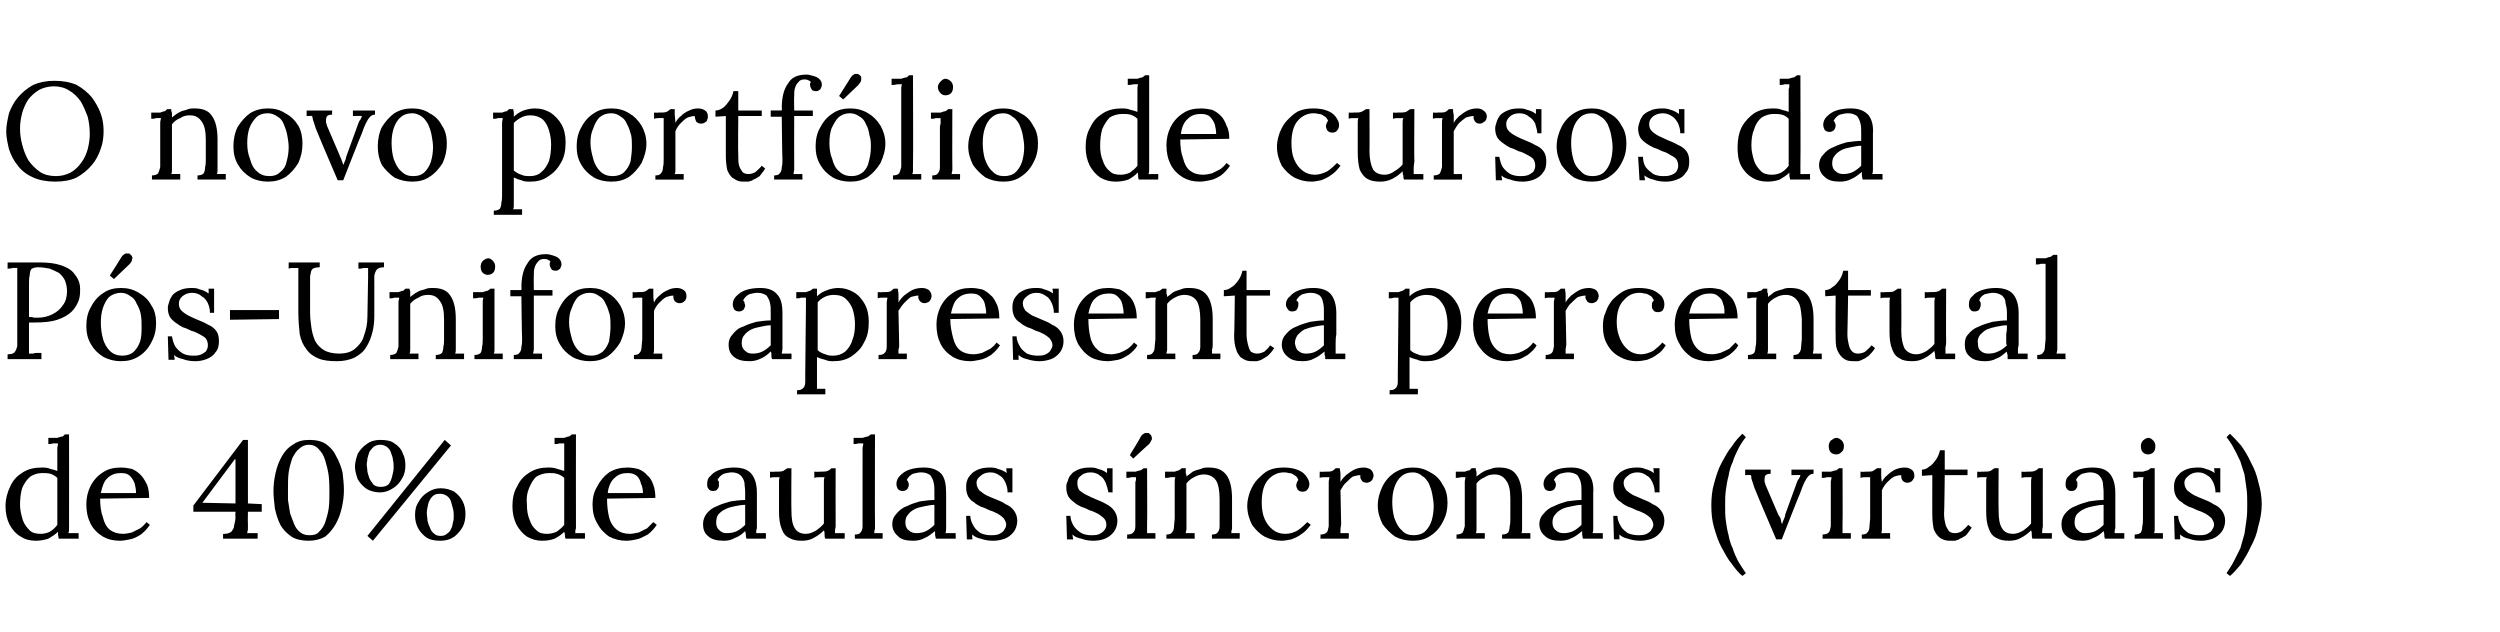
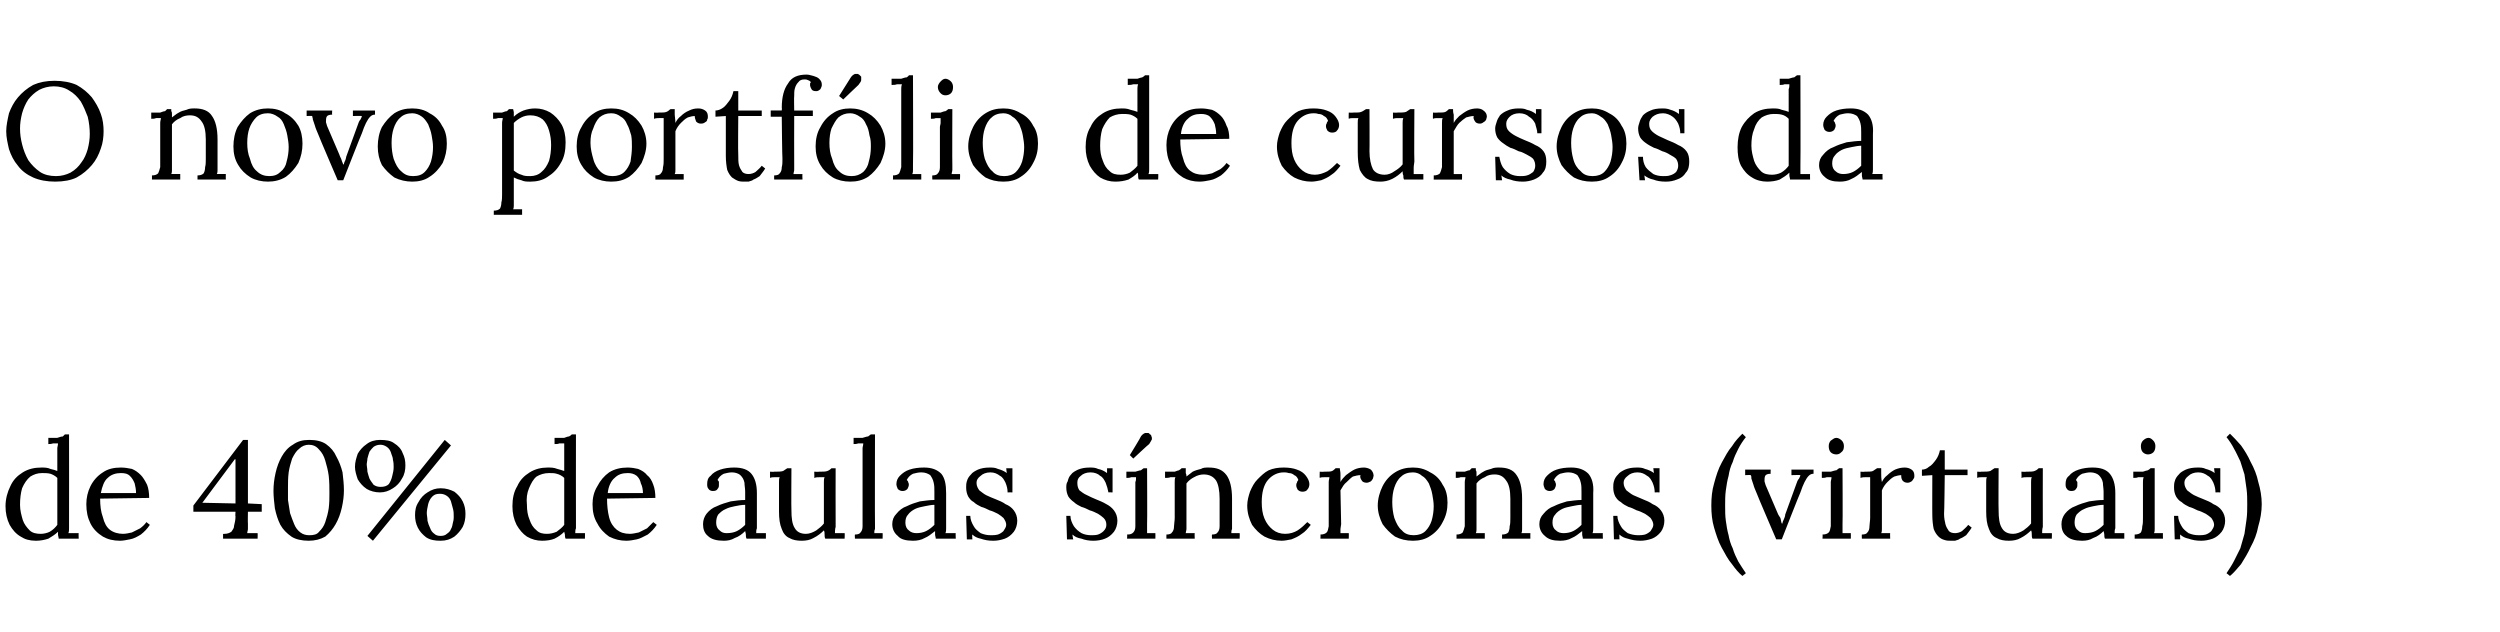
<svg xmlns="http://www.w3.org/2000/svg" version="1.1" width="362px" height="91.5px" viewBox="0 0 362 91.5">
  <desc>O novo portf lio de cursos da P s-Unifor apresenta percentual de 40% de aulas s ncronas (virtuais)</desc>
  <defs />
  <g id="Polygon60193">
    <path d="m5.2 78.3c-.9 0-1.6-.2-2.2-.6c-.7-.4-1.2-1-1.6-1.7c-.4-.8-.6-1.7-.6-2.7c0-1.1.3-2.1.7-2.9c.4-.9 1-1.5 1.8-2c.8-.5 1.7-.7 2.7-.7c.4 0 .9 0 1.3.2c.4.1.8.2 1 .3v-3.3c0-.2.1-.4.1-.7h-.7c-.3.1-.5.1-.7.1v-.9h1.3c.3-.1.6-.2.8-.2l.3-.3h.6s.02 12.98 0 13v.6c0 .2 0 .5-.1.7h1.5c-.04-.04 0 .8 0 .8H8.5c0-.2-.1-.4-.1-.6v-.4c-.4.4-.9.7-1.4 1c-.6.2-1.2.3-1.8.3zm.7-1c.4 0 .9-.1 1.3-.3c.5-.3.8-.6 1.1-1v-6.8c-.3-.3-.7-.5-1-.6c-.4-.1-.8-.1-1.2-.1c-.7 0-1.2.2-1.7.5c-.5.4-.9 1-1.2 1.7c-.2.7-.3 1.5-.3 2.4c0 .8.2 1.5.4 2.2c.2.6.6 1.1 1 1.5c.4.4 1 .5 1.6.5zm11.5 1c-1 0-1.8-.2-2.5-.6c-.8-.5-1.4-1.1-1.8-1.9c-.4-.8-.6-1.7-.6-2.8c0-.9.2-1.8.6-2.6c.4-.8 1-1.5 1.8-2c.7-.5 1.6-.7 2.6-.7c.6 0 1.1.1 1.6.2c.5.2.9.5 1.3.9c.3.3.6.8.9 1.4c.2.5.3 1.2.3 1.9l-7.1.1c0 1 .1 1.9.4 2.7c.2.8.5 1.4 1 1.8c.5.4 1.2.6 1.9.6c.4 0 .9-.1 1.3-.2l1.2-.6c.4-.3.7-.6.9-.9l.5.4c-.4.6-.8 1-1.3 1.4c-.5.3-1 .6-1.6.7c-.5.1-1 .2-1.4.2zm-2.8-6.9h5.1c0-.5-.1-1-.2-1.4c-.2-.5-.4-.8-.7-1.1c-.3-.3-.7-.4-1.3-.4c-.7 0-1.4.2-1.9.7c-.5.4-.8 1.2-1 2.2zm21.3 4.4v.8c0 .2-.1.4-.1.6h1.5c.03-.02 0 .8 0 .8h-5v-.7s.15.04.2 0c.4 0 .7-.1 1-.3c.2-.3.4-.5.4-.9c.1-.4.2-.8.2-1.3c-.05.02 0-.7 0-.7H28v-.9l7.2-9.5h.7v9.2l2 .1v1.1h-2s-.03 1.72 0 1.7zM34 66.5l-4.7 6.3l4.8.1v-6.4h-.1zm10.7 11.8c-1 0-1.9-.2-2.5-.6c-.7-.5-1.2-1-1.6-1.7c-.4-.8-.6-1.5-.8-2.4c-.1-.9-.2-1.7-.2-2.5c0-.9.1-1.7.3-2.6c.2-.9.5-1.7.9-2.4c.4-.7.9-1.3 1.6-1.7c.7-.5 1.4-.7 2.4-.7c1 0 1.8.2 2.4.6c.7.5 1.2 1.1 1.5 1.8c.4.7.7 1.5.9 2.3c.1.9.2 1.7.2 2.6c0 .8-.1 1.6-.3 2.5c-.2.9-.5 1.7-.9 2.4c-.4.7-.9 1.3-1.5 1.8c-.7.4-1.5.6-2.4.6zm.1-.8c.6 0 1.1-.1 1.4-.5c.4-.4.7-.8.9-1.4c.2-.6.4-1.3.5-2c.1-.8.1-1.5.1-2.2c0-.8 0-1.6-.1-2.5c-.1-.8-.3-1.5-.5-2.2c-.2-.7-.5-1.2-.9-1.6c-.4-.5-.9-.7-1.5-.7c-.5 0-1 .2-1.4.6c-.4.3-.7.8-1 1.4c-.2.6-.4 1.3-.5 2c-.1.8-.1 1.5-.1 2.2v1.8l.3 1.9c.2.6.4 1.1.6 1.6c.2.5.5.9.9 1.2c.4.3.8.4 1.3.4zm9.2.8l-.8-.7l11.2-13.9l.9.8L54 78.3zm1-7c-.7 0-1.4-.2-1.9-.5c-.6-.4-1-.9-1.3-1.4c-.2-.6-.4-1.2-.4-1.8c0-.7.2-1.3.4-1.9c.3-.5.7-1 1.3-1.4c.5-.4 1.2-.6 1.9-.6c.9 0 1.6.1 2.1.5c.5.3 1 .8 1.2 1.4c.3.6.4 1.1.4 1.8c0 .6-.1 1.3-.5 1.9c-.3.6-.8 1.1-1.3 1.4c-.6.4-1.2.6-1.9.6zm.1-.8c.5 0 .9-.1 1.2-.4c.2-.3.4-.7.5-1.2c.1-.4.2-.8.2-1.2c0-.4 0-.7-.1-1.1c0-.4-.2-.7-.3-1.1c-.1-.3-.3-.6-.6-.8c-.3-.2-.6-.3-.9-.3c-.4 0-.7.1-1 .3c-.2.2-.4.4-.6.7c-.1.3-.2.6-.3 1c0 .3-.1.6-.1.8c0 .3.1.7.1 1.1c.1.4.2.7.3 1c.2.4.4.6.6.9c.3.2.6.3 1 .3zm8.7 7.8c-.8 0-1.5-.1-2.1-.5c-.5-.4-.9-.8-1.2-1.4c-.3-.6-.4-1.2-.4-1.8c0-.7.1-1.3.5-1.9c.3-.6.8-1.1 1.3-1.4c.6-.4 1.2-.6 1.9-.6c.8 0 1.4.2 2 .5c.5.4.9.8 1.2 1.4c.3.6.4 1.2.4 1.8c0 .7-.1 1.3-.4 1.9c-.3.5-.7 1-1.2 1.4c-.6.4-1.2.6-2 .6zm0-.7c.4 0 .7-.1.9-.3c.3-.2.5-.4.6-.7c.2-.3.2-.6.3-1c.1-.3.1-.6.1-.8c0-.4 0-.7-.1-1.1l-.3-1.1c-.1-.3-.3-.6-.6-.8c-.3-.2-.6-.3-1-.3c-.5 0-.8.1-1.1.4c-.3.3-.5.7-.6 1.1c-.1.5-.2.9-.2 1.3c0 .3.1.7.1 1.1c.1.4.2.7.4 1.1c.1.3.3.6.6.8c.2.2.5.3.9.3zm14.7.7c-.8 0-1.5-.2-2.2-.6c-.6-.4-1.1-1-1.5-1.7c-.4-.8-.6-1.7-.6-2.7c0-1.1.2-2.1.7-2.9c.4-.9 1-1.5 1.8-2c.8-.5 1.7-.7 2.6-.7c.5 0 .9 0 1.4.2c.4.1.7.2 1 .3v-4h-.7c-.2.1-.4.1-.7.1v-.9h1.4c.3-.1.5-.2.7-.2c.2-.1.3-.2.4-.3h.6s-.02 12.98 0 13v.6c-.1.2-.1.5-.1.7h1.4c.02-.04 0 .8 0 .8h-2.8c-.1-.2-.1-.4-.1-.6c0-.1-.1-.3-.1-.4c-.4.4-.8.7-1.4 1c-.5.2-1.1.3-1.8.3zm.7-1c.5 0 .9-.1 1.4-.3c.4-.3.8-.6 1.1-1v-6.8c-.3-.3-.7-.5-1.1-.6c-.3-.1-.7-.1-1.1-.1c-.7 0-1.3.2-1.8.5c-.5.4-.8 1-1.1 1.7c-.3.7-.4 1.5-.3 2.4c0 .8.1 1.5.4 2.2c.2.6.5 1.1 1 1.5c.4.4.9.5 1.5.5zm11.5 1c-.9 0-1.7-.2-2.5-.6c-.7-.5-1.3-1.1-1.7-1.9c-.5-.8-.7-1.7-.7-2.8c0-.9.2-1.8.7-2.6c.4-.8 1-1.5 1.7-2c.8-.5 1.7-.7 2.7-.7c.5 0 1.1.1 1.5.2c.5.2 1 .5 1.3.9c.4.3.7.8.9 1.4c.2.5.3 1.2.3 1.9l-7 .1c0 1 .1 1.9.3 2.7c.2.8.6 1.4 1.1 1.8c.5.4 1.1.6 1.9.6c.4 0 .8-.1 1.3-.2l1.2-.6l.9-.9l.5.4c-.4.6-.8 1-1.3 1.4c-.6.3-1.1.6-1.6.7c-.5.1-1 .2-1.5.2zM88 71.4h5.1c0-.5-.1-1-.3-1.4c-.1-.5-.3-.8-.6-1.1c-.4-.3-.8-.4-1.3-.4c-.8 0-1.4.2-1.9.7c-.5.4-.9 1.2-1 2.2zm20.1 6.6c-.1-.2-.1-.4-.1-.6c0-.2-.1-.4-.1-.5c-.4.4-.9.8-1.5 1c-.5.3-1 .4-1.6.4c-1 0-1.8-.2-2.3-.7c-.5-.4-.7-1-.7-1.7c0-.6.2-1.1.5-1.5c.4-.5.9-.9 1.5-1.1c.6-.3 1.3-.5 2-.7c.7-.1 1.4-.2 2.1-.2v-1.2c0-.5-.1-.9-.1-1.3c-.1-.5-.3-.8-.6-1.1c-.2-.2-.7-.4-1.2-.4c-.4 0-.8.1-1.2.2c-.4.2-.7.5-.9.9c.1.1.2.2.2.3v.4c0 .2 0 .4-.2.6c-.1.2-.3.3-.7.3c-.2 0-.5-.1-.6-.3c-.2-.2-.2-.5-.2-.7c0-.5.1-.9.5-1.2c.3-.4.8-.7 1.4-.9c.6-.2 1.3-.3 2-.3c1.2 0 2 .3 2.5.9c.5.6.8 1.5.8 2.8v5.1c-.1.2-.1.5-.1.7h1.4c.02-.04 0 .8 0 .8h-2.8zm-.2-4.9c-.5 0-1 .1-1.5.2c-.5.1-.9.2-1.3.4c-.5.2-.8.5-1.1.8c-.2.3-.3.7-.3 1.2c0 .5.2.9.5 1.1c.3.3.6.4 1 .4c.6 0 1.1-.1 1.5-.3c.4-.2.8-.5 1.2-.9v-2.9zm8.2 5.2c-.7 0-1.3-.1-1.8-.4c-.5-.2-.9-.7-1.1-1.3c-.3-.7-.4-1.5-.4-2.6v-4.2c0-.3 0-.5.1-.7h-.7c-.2 0-.5 0-.7.1v-.9s.62.04.6 0c.6 0 1 0 1.3-.1c.2-.1.4-.3.6-.4h.6s-.04 6.1 0 6.1c0 1.1.1 2 .5 2.6c.3.5.8.8 1.6.8c.5 0 1-.2 1.5-.5c.4-.3.8-.6 1.1-1v-6c0-.2 0-.5.1-.7h-.7c-.3 0-.5 0-.8.1c.04-.04 0-.9 0-.9c0 0 .66.04.7 0c.5 0 1 0 1.2-.1c.3-.1.5-.3.6-.4h.6s-.02 7.56 0 7.6v.9c-.1.3-.1.7-.1.9h1.4c.04-.04 0 .8 0 .8h-2.8c-.1-.2-.1-.4-.1-.6c0-.2 0-.4-.1-.6c-.4.4-.9.8-1.5 1.1c-.5.3-1.1.4-1.7.4zm7.7-.9c.4 0 .7-.1.8-.3c.2-.2.3-.5.3-.9V64.9c0-.2.1-.4.1-.7h-.7c-.3.1-.5.1-.7.1v-.9h1.3c.4-.1.6-.2.8-.2c.1-.1.3-.2.4-.3h.6s-.03 12.98 0 13v.7c-.1.2-.1.4-.1.6h1.2c.03-.02 0 .8 0 .8h-4s-.05-.6 0-.6zm11.7.6c0-.2-.1-.4-.1-.6v-.5c-.5.4-1 .8-1.5 1c-.5.3-1.1.4-1.7.4c-1 0-1.8-.2-2.2-.7c-.5-.4-.8-1-.8-1.7c0-.6.2-1.1.6-1.5c.4-.5.9-.9 1.5-1.1c.6-.3 1.2-.5 1.9-.7c.8-.1 1.4-.2 2.1-.2v-1.2c0-.5 0-.9-.1-1.3c-.1-.5-.3-.8-.5-1.1c-.3-.2-.7-.4-1.3-.4c-.4 0-.8.1-1.2.2c-.4.2-.7.5-.9.9c.1.1.2.2.2.3c.1.2.1.3.1.4c0 .2-.1.4-.2.6c-.2.2-.4.3-.7.3c-.3 0-.5-.1-.7-.3c-.1-.2-.2-.5-.2-.7c0-.5.2-.9.5-1.2c.4-.4.8-.7 1.4-.9c.6-.2 1.3-.3 2.1-.3c1.1 0 1.9.3 2.5.9c.5.6.7 1.5.7 2.8v5.1c0 .2 0 .5-.1.7h1.5c-.05-.04 0 .8 0 .8h-2.9zm-.2-4.9c-.4 0-.9.1-1.4.2c-.5.1-1 .2-1.4.4c-.4.2-.8.5-1 .8c-.3.3-.4.7-.4 1.2c0 .5.2.9.5 1.1c.3.3.7.4 1.1.4c.5 0 1-.1 1.4-.3c.4-.2.8-.5 1.2-.9v-2.9zm8.5 5.2c-.7 0-1.2-.1-1.8-.3c-.5-.1-.9-.3-1.2-.6c-.05.04 0 .7 0 .7h-.8l-.1-3.4h.6c0 .5.2 1 .5 1.5c.2.4.6.7 1 1c.5.2.9.3 1.5.3c.3 0 .6 0 1-.1c.3-.1.6-.3.8-.5c.2-.3.4-.6.4-.9c0-.4-.2-.7-.4-1c-.2-.2-.5-.4-.8-.6c-.4-.2-.8-.4-1.2-.5c-.4-.2-.8-.4-1.2-.5c-.4-.2-.8-.4-1.1-.7c-.4-.2-.6-.5-.8-.8c-.2-.4-.3-.8-.3-1.3c0-.3 0-.6.1-.9c.1-.4.3-.7.6-1c.2-.3.6-.5 1-.7c.5-.2 1-.3 1.7-.3c.4 0 .8 0 1.2.2c.4.1.9.3 1.3.6c-.03.04-.1-.7-.1-.7h.9v3.5s-.67-.02-.7 0c0-.5-.1-.9-.3-1.4c-.2-.4-.4-.8-.8-1c-.4-.3-.8-.5-1.4-.5c-.6 0-1.1.2-1.4.5c-.4.3-.6.6-.6 1c0 .5.2.8.4 1.1c.3.2.6.5 1 .7c.4.2.9.4 1.4.6c.5.2 1 .4 1.4.7c.5.2.9.5 1.2.9c.3.4.5.9.5 1.5c0 .6-.2 1.2-.5 1.6c-.4.5-.8.8-1.3 1c-.6.2-1.1.3-1.7.3zm14.5 0c-.6 0-1.2-.1-1.7-.3c-.6-.1-1-.3-1.3-.6c-.03.04.1.7.1.7h-.9l-.1-3.4h.6c0 .5.2 1 .5 1.5c.3.4.6.7 1.1 1c.4.2.9.3 1.4.3c.3 0 .7 0 1-.1c.3-.1.6-.3.8-.5c.3-.3.4-.6.4-.9c0-.4-.1-.7-.4-1c-.2-.2-.5-.4-.8-.6c-.4-.2-.8-.4-1.2-.5c-.4-.2-.8-.4-1.2-.5c-.4-.2-.8-.4-1.1-.7c-.3-.2-.6-.5-.8-.8c-.2-.4-.3-.8-.3-1.3c0-.3 0-.6.2-.9c.1-.4.2-.7.5-1c.2-.3.6-.5 1-.7c.5-.2 1-.3 1.7-.3c.4 0 .8 0 1.2.2c.5.1.9.3 1.3.6v-.7h.8v3.5s-.65-.02-.6 0c-.1-.5-.2-.9-.4-1.4c-.2-.4-.4-.8-.8-1c-.3-.3-.8-.5-1.4-.5c-.6 0-1.1.2-1.4.5c-.4.3-.5.6-.5 1c0 .5.1.8.3 1.1c.3.2.6.5 1.1.7c.4.2.8.4 1.3.6c.5.2 1 .4 1.5.7c.4.2.8.5 1.1.9c.3.4.5.9.5 1.5c0 .6-.2 1.2-.5 1.6c-.4.5-.8.8-1.3 1c-.5.2-1.1.3-1.7.3zm4.9-.9c.5 0 .7-.1.9-.3c.2-.2.3-.5.3-.9v-6.4c.1-.2.1-.4.1-.7h-.7c-.2.1-.5.1-.7.1v-.9h1.3c.4-.1.6-.2.8-.2c.1-.1.3-.2.4-.3h.5s.04 8.08 0 8.1v1.3h1.2c.02-.02 0 .8 0 .8h-4.1s.04-.6 0-.6zm.9-11l-.5-.5s1.64-2.66 1.6-2.7c.2-.3.4-.4.6-.5h.5c.1.1.2.1.2.2c.1 0 .2.1.2.2c.1.2.1.3.1.5c-.1.2-.2.4-.4.7c-.04-.02-2.3 2.1-2.3 2.1zm4.8 11.6s-.02-.6 0-.6c.4 0 .7-.1.8-.3c.2-.2.3-.5.3-.9c0-.3.1-.8.1-1.2v-5.2c0-.3 0-.5.1-.7h-.7c-.3.1-.5.1-.8.1v-.9h1.4c.3-.1.5-.2.6-.2c.2-.1.3-.2.4-.3h.6v.7c.1.2.1.3.1.5c.3-.2.6-.5.9-.7c.4-.2.8-.3 1.2-.4c.3-.2.7-.2 1.1-.2c1.2 0 2 .3 2.6 1.1c.5.7.8 1.8.8 3.4v4.4c-.1.2-.1.4-.1.6h1.2c.04-.02 0 .8 0 .8h-4s-.04-.6 0-.6c.4 0 .7-.1.8-.3c.2-.2.3-.5.3-.9v-4c0-1.2-.2-2.1-.5-2.6c-.4-.6-1-.9-1.8-.9c-.4 0-.9.1-1.4.4c-.4.2-.8.5-1.1.9v6.6c0 .2-.1.4-.1.6h1.3c-.04-.02 0 .8 0 .8h-4.1zm16.7.3c-.9 0-1.7-.2-2.5-.6c-.7-.4-1.3-1-1.8-1.7c-.4-.8-.7-1.7-.7-2.8c0-.7.2-1.4.4-2c.3-.7.6-1.3 1.1-1.8c.5-.5 1-1 1.6-1.3c.7-.3 1.4-.4 2.2-.4c.7 0 1.4.1 1.9.3c.6.2 1 .5 1.3.9c.3.4.5.8.5 1.2c0 .3-.1.6-.3.8c-.1.2-.4.3-.7.3c-.3 0-.5-.1-.7-.3c-.1-.2-.2-.4-.2-.6c0-.1 0-.3.1-.4c0-.1.1-.3.2-.4c-.1-.3-.3-.6-.6-.7c-.2-.2-.5-.3-.8-.3c-.3-.1-.5-.1-.7-.1c-.9 0-1.7.4-2.3 1.1c-.6.7-.9 1.8-.9 3.2c0 .9.1 1.7.4 2.4c.3.7.7 1.2 1.2 1.6c.5.4 1.1.6 1.8.6c.7 0 1.3-.2 1.8-.5c.6-.4 1-.8 1.4-1.2l.5.4c-.4.5-.8 1-1.3 1.3c-.5.4-1 .6-1.5.8c-.5.1-1 .2-1.4.2zm5.6-.9c.4 0 .7-.1.9-.3c.2-.2.2-.5.3-.9v-6.4c0-.3.1-.5.1-.7h-.7c-.3 0-.5 0-.7.1c-.03-.04 0-.9 0-.9c0 0 .59.04.6 0c.6 0 1 0 1.2-.1c.2-.1.4-.3.5-.4h.6c0 .2.1.5.1.8v1.2c.2-.4.5-.7.8-1c.4-.3.8-.6 1.2-.8c.4-.2.9-.3 1.4-.3c.3 0 .7.1 1 .3c.2.2.4.5.4.9c0 .1-.1.3-.1.4c-.1.2-.2.3-.3.4c-.2.1-.4.2-.6.2c-.3 0-.6-.1-.7-.3c-.2-.3-.3-.5-.2-.8c-.4 0-.7.1-1.1.2c-.3.2-.6.5-.9.8c-.4.3-.6.7-.9 1.2l.1 4.9c0 .2-.1.5-.1.7v.6h1.2c.03-.02 0 .8 0 .8h-4.1s.03-.6 0-.6zm13.4.9c-1 0-1.8-.2-2.6-.6c-.7-.5-1.3-1.1-1.8-1.8c-.4-.8-.7-1.7-.7-2.7c0-1 .3-2 .7-2.8c.4-.8 1-1.5 1.8-2c.8-.5 1.6-.7 2.6-.7c.9 0 1.7.2 2.5.7c.8.4 1.4 1 1.8 1.8c.5.7.7 1.6.7 2.6c0 1-.2 1.9-.7 2.8c-.4.8-1 1.5-1.8 2c-.7.5-1.6.7-2.5.7zm.1-.8c.7 0 1.3-.2 1.7-.6c.4-.4.7-.9.9-1.5c.2-.7.3-1.4.3-2.1c0-.6-.1-1.1-.2-1.7c-.1-.6-.3-1.1-.5-1.6c-.3-.5-.6-.9-1-1.1c-.3-.3-.8-.5-1.3-.5c-.7 0-1.3.2-1.7.6c-.5.4-.8 1-1 1.6c-.2.6-.3 1.3-.3 2.1c0 .8.1 1.6.3 2.3c.3.8.6 1.4 1.1 1.8c.4.5 1 .7 1.7.7zm6.2.5s.02-.6 0-.6c.4 0 .7-.1.9-.3c.1-.2.2-.5.3-.9v-6.4c0-.3.1-.5.1-.7h-.7c-.2.1-.5.1-.7.1v-.9h1.3c.3-.1.5-.2.7-.2l.3-.3h.6v.3c.1.1.1.3.1.4v.5c.3-.2.6-.5 1-.7c.3-.2.7-.3 1.1-.4c.4-.2.8-.2 1.2-.2c1.1 0 2 .3 2.5 1.1c.5.7.8 1.8.8 3.4v4.4c0 .2 0 .4-.1.6h1.3c-.02-.02 0 .8 0 .8h-4.1v-.6c.4 0 .7-.1.9-.3c.1-.2.2-.5.2-.9c.1-.3.1-.8.1-1.2v-2.8c0-1.2-.2-2.1-.6-2.6c-.4-.6-.9-.9-1.7-.9c-.5 0-1 .1-1.4.4c-.5.2-.9.5-1.2.9v6.6c0 .2 0 .4-.1.6h1.3v.8h-4.1zm18.3 0c0-.2-.1-.4-.1-.6v-.5c-.5.4-1 .8-1.5 1c-.5.3-1.1.4-1.7.4c-1 0-1.7-.2-2.2-.7c-.5-.4-.8-1-.8-1.7c0-.6.2-1.1.6-1.5c.4-.5.9-.9 1.5-1.1c.6-.3 1.2-.5 1.9-.7c.8-.1 1.5-.2 2.1-.2v-1.2c0-.5 0-.9-.1-1.3c-.1-.5-.3-.8-.5-1.1c-.3-.2-.7-.4-1.3-.4c-.4 0-.8.1-1.2.2c-.4.2-.7.5-.9.9c.1.1.2.2.2.3c.1.2.1.3.1.4c0 .2-.1.4-.2.6c-.2.2-.4.3-.7.3c-.3 0-.5-.1-.7-.3c-.1-.2-.2-.5-.2-.7c0-.5.2-.9.5-1.2c.4-.4.8-.7 1.4-.9c.6-.2 1.3-.3 2.1-.3c1.1 0 1.9.3 2.5.9c.5.6.8 1.5.7 2.8v5.1c0 .2 0 .5-.1.7h1.5c-.04-.04 0 .8 0 .8h-2.9zm-.2-4.9c-.4 0-.9.1-1.4.2c-.5.1-1 .2-1.4.4c-.4.2-.8.5-1 .8c-.3.3-.4.7-.4 1.2c0 .5.2.9.5 1.1c.3.3.7.4 1.1.4c.5 0 1-.1 1.4-.3c.4-.2.8-.5 1.2-.9v-2.9zm8.5 5.2c-.6 0-1.2-.1-1.8-.3c-.5-.1-.9-.3-1.2-.6c-.04.04 0 .7 0 .7h-.8l-.1-3.4h.6c0 .5.2 1 .5 1.5c.2.4.6.7 1 1c.5.2 1 .3 1.5.3c.3 0 .6 0 1-.1c.3-.1.6-.3.8-.5c.2-.3.4-.6.4-.9c0-.4-.2-.7-.4-1c-.2-.2-.5-.4-.8-.6c-.4-.2-.8-.4-1.2-.5c-.4-.2-.8-.4-1.2-.5c-.4-.2-.8-.4-1.1-.7c-.4-.2-.6-.5-.8-.8c-.2-.4-.3-.8-.3-1.3c0-.3 0-.6.1-.9c.1-.4.3-.7.6-1c.2-.3.6-.5 1-.7c.5-.2 1-.3 1.7-.3c.4 0 .8 0 1.2.2c.4.1.9.3 1.3.6c-.02.04-.1-.7-.1-.7h.9v3.5s-.66-.02-.7 0c0-.5-.1-.9-.3-1.4c-.2-.4-.4-.8-.8-1c-.4-.3-.8-.5-1.4-.5c-.6 0-1.1.2-1.4.5c-.4.3-.6.6-.6 1c0 .5.2.8.4 1.1c.3.2.6.5 1 .7c.5.2.9.4 1.4.6c.5.2 1 .4 1.4.7c.5.2.9.5 1.2.9c.3.4.5.9.5 1.5c0 .6-.2 1.2-.5 1.6c-.4.5-.8.8-1.3 1c-.6.2-1.1.3-1.7.3zm14.8-15.5l.5.5c-.4.5-.8 1.1-1.1 1.7c-.3.6-.6 1.2-.8 1.9c-.3.6-.5 1.3-.6 2c-.2.7-.3 1.4-.4 2.1c-.1.7-.1 1.5-.1 2.2c0 .8 0 1.5.1 2.2c.1.7.2 1.4.4 2.1c.1.6.3 1.3.6 1.9c.2.7.5 1.3.8 1.9c.3.5.7 1.1 1.1 1.7l-.5.4c-.5-.4-1-1-1.5-1.7c-.6-.7-1-1.5-1.5-2.4c-.5-.9-.8-1.9-1.1-2.9c-.3-1-.4-2.1-.4-3.2c0-1.1.1-2.2.4-3.2c.3-1.1.6-2.1 1.1-3c.5-.9.9-1.7 1.5-2.4c.5-.8 1-1.3 1.5-1.8zm4.9 15.3s-2.82-6.56-2.8-6.6c-.2-.5-.4-.9-.5-1.3l-.3-.9c0-.2 0-.4-.1-.5c.04-.04-.8 0-.8 0v-.8h3.7s-.04.6 0 .6c-.4 0-.7.1-.8.3c-.1.2-.1.5-.1.8c.1.4.2.7.4 1.1l1.5 3.5c.1.3.3.5.4.7c.1.3.1.6.2.8h.1c0-.2.1-.4.2-.6c.1-.2.2-.5.2-.7l1.6-4.4c.1-.3.2-.6.4-.8c.1-.2.2-.4.2-.5c.02-.04-1.3 0-1.3 0v-.8h3.2v.6c-.3 0-.5.1-.7.3c-.2.2-.4.5-.6.9c-.2.4-.4.9-.6 1.5c-.04 0-2.7 6.8-2.7 6.8h-.8zm6.7-.7c.4 0 .7-.1.9-.3c.2-.2.2-.5.3-.9v-6.4c0-.2.1-.4.1-.7h-.7c-.2.1-.5.1-.7.1v-.9h1.3c.4-.1.6-.2.8-.2c.1-.1.3-.2.4-.3h.5s.04 8.08 0 8.1v1.3h1.2c.02-.02 0 .8 0 .8h-4.1s.04-.6 0-.6zm2-11.6c-.3 0-.6-.1-.8-.3c-.2-.2-.3-.5-.3-.9c0-.3.1-.6.3-.8c.3-.2.5-.4.8-.4c.3 0 .6.2.8.4c.2.2.3.5.3.8c0 .4-.1.7-.4.9c-.2.2-.4.3-.7.3zm3.7 11.6c.4 0 .7-.1.8-.3c.2-.2.3-.5.3-.9c0-.3.1-.8.1-1.2v-5.9h-.7c-.2 0-.4 0-.7.1c.01-.04 0-.9 0-.9c0 0 .63.04.6 0c.6 0 1 0 1.2-.1c.2-.1.4-.3.6-.4h.6v.8c0 .3 0 .7.1 1.2c.2-.4.4-.7.8-1c.3-.3.7-.6 1.1-.8c.5-.2.9-.3 1.4-.3c.4 0 .7.1 1 .3c.3.2.4.5.4.9c0 .1 0 .3-.1.4c-.1.2-.2.3-.3.4c-.2.1-.3.2-.6.2c-.3 0-.5-.1-.7-.3c-.2-.3-.2-.5-.2-.8c-.3 0-.7.1-1 .2c-.4.2-.7.5-1 .8c-.3.3-.6.7-.8 1.2v5.6c0 .2 0 .4-.1.6h1.3c-.03-.02 0 .8 0 .8h-4.1s-.03-.6 0-.6zm12.9.9c-.3 0-.6 0-.9-.1c-.4-.1-.7-.3-.9-.5c-.3-.3-.5-.6-.7-1.1c-.1-.5-.2-1.2-.2-2c-.02.04 0-5.8 0-5.8l-1.5.1s-.02-.9 0-.9c.3 0 .7-.1 1-.4c.4-.2.7-.6 1-1c.3-.4.5-.9.6-1.4h.7v2.8h3.3v.8h-3.3s-.06 5.58-.1 5.6c0 .6.1 1.1.2 1.5c.1.4.3.7.5 1c.2.2.5.3.9.3c.3 0 .7-.1 1-.3c.3-.3.6-.5.9-.9l.5.4c-.3.5-.6.8-.8 1.1c-.3.2-.6.4-.9.5c-.2.2-.5.2-.7.3h-.6zm8.4 0c-.7 0-1.3-.1-1.8-.4c-.5-.2-.9-.7-1.1-1.3c-.3-.7-.4-1.5-.4-2.6v-4.2c0-.3 0-.5.1-.7h-.7c-.2 0-.5 0-.7.1v-.9s.62.04.6 0c.6 0 1 0 1.3-.1c.2-.1.4-.3.6-.4h.6s-.04 6.1 0 6.1c0 1.1.1 2 .5 2.6c.3.5.8.8 1.6.8c.5 0 1-.2 1.5-.5c.4-.3.8-.6 1.1-1v-6c0-.2 0-.5.1-.7h-.7c-.3 0-.5 0-.8.1c.04-.04 0-.9 0-.9c0 0 .66.04.7 0c.5 0 1 0 1.2-.1c.3-.1.5-.3.6-.4h.6s-.02 7.56 0 7.6v.9c-.1.3-.1.7-.1.9h1.4c.04-.04 0 .8 0 .8h-2.8c-.1-.2-.1-.4-.1-.6c0-.2 0-.4-.1-.6c-.4.4-.9.8-1.5 1.1c-.5.3-1.1.4-1.7.4zm13.9-.3c-.1-.2-.1-.4-.1-.6c0-.2-.1-.4-.1-.5c-.4.4-.9.8-1.5 1c-.5.3-1 .4-1.6.4c-1 0-1.8-.2-2.3-.7c-.5-.4-.7-1-.7-1.7c0-.6.2-1.1.5-1.5c.4-.5.9-.9 1.5-1.1c.6-.3 1.3-.5 2-.7c.7-.1 1.4-.2 2.1-.2v-1.2c0-.5-.1-.9-.1-1.3c-.1-.5-.3-.8-.6-1.1c-.2-.2-.7-.4-1.2-.4c-.4 0-.8.1-1.2.2c-.4.2-.7.5-.9.9c.1.1.1.2.2.3v.4c0 .2 0 .4-.2.6c-.1.2-.3.3-.7.3c-.2 0-.5-.1-.6-.3c-.2-.2-.2-.5-.2-.7c0-.5.1-.9.5-1.2c.3-.4.8-.7 1.4-.9c.6-.2 1.3-.3 2-.3c1.2 0 2 .3 2.5.9c.5.6.8 1.5.8 2.8v5.1c-.1.2-.1.5-.1.7h1.4v.8h-2.8zm-.2-4.9c-.5 0-1 .1-1.5.2c-.5.1-.9.2-1.3.4c-.5.2-.8.5-1.1.8c-.2.3-.3.7-.3 1.2c0 .5.2.9.5 1.1c.3.3.6.4 1 .4c.6 0 1.1-.1 1.5-.3c.4-.2.8-.5 1.2-.9v-2.9zm4.5 4.3c.4 0 .7-.1.9-.3c.1-.2.2-.5.2-.9c.1-.3.1-.8.1-1.2v-5.2c0-.2 0-.4.1-.7h-.8c-.2.1-.4.1-.7.1v-.9h1.4c.3-.1.6-.2.7-.2c.2-.1.3-.2.4-.3h.6v8.8c0 .2 0 .4-.1.6h1.3c-.03-.02 0 .8 0 .8h-4.1v-.6zm1.9-11.6c-.2 0-.5-.1-.7-.3c-.2-.2-.3-.5-.3-.9c0-.3.1-.6.3-.8c.2-.2.5-.4.8-.4c.3 0 .5.2.7.4c.2.2.3.5.3.8c0 .4-.1.7-.3.9c-.2.2-.5.3-.8.3zm7.7 12.5c-.7 0-1.2-.1-1.8-.3c-.5-.1-.9-.3-1.2-.6c-.05.04 0 .7 0 .7h-.8l-.1-3.4h.6c0 .5.2 1 .5 1.5c.2.4.6.7 1 1c.5.2.9.3 1.5.3c.3 0 .6 0 1-.1c.3-.1.6-.3.8-.5c.2-.3.4-.6.4-.9c0-.4-.2-.7-.4-1c-.2-.2-.5-.4-.8-.6c-.4-.2-.8-.4-1.2-.5c-.4-.2-.8-.4-1.2-.5c-.4-.2-.8-.4-1.1-.7c-.4-.2-.6-.5-.8-.8c-.2-.4-.3-.8-.3-1.3c0-.3 0-.6.1-.9c.1-.4.3-.7.6-1c.2-.3.6-.5 1-.7c.5-.2 1-.3 1.7-.3c.4 0 .8 0 1.2.2c.4.1.9.3 1.3.6c-.03.04-.1-.7-.1-.7h.9v3.5s-.67-.02-.7 0c0-.5-.1-.9-.3-1.4c-.2-.4-.4-.8-.8-1c-.4-.3-.8-.5-1.4-.5c-.6 0-1.1.2-1.4.5c-.4.3-.6.6-.6 1c0 .5.2.8.4 1.1c.3.2.6.5 1 .7c.4.2.9.4 1.4.6c.5.2 1 .4 1.4.7c.5.2.9.5 1.2.9c.3.4.5.9.5 1.5c0 .6-.2 1.2-.5 1.6c-.4.5-.8.8-1.3 1c-.6.2-1.1.3-1.7.3zm4.2 5.1l-.5-.4c.4-.6.8-1.2 1.1-1.8l.9-1.8l.6-2.1l.3-2.1c.1-.7.1-1.5.1-2.2c0-.7 0-1.5-.1-2.2l-.3-2.1c-.2-.6-.4-1.3-.6-1.9c-.3-.6-.6-1.3-.9-1.8c-.3-.6-.7-1.2-1.1-1.7l.5-.5c.5.5 1 1 1.6 1.7c.5.7 1 1.5 1.4 2.4c.5.9.9 1.9 1.1 2.9c.3 1 .5 2.1.5 3.2c0 1.1-.2 2.2-.5 3.2c-.2 1.1-.6 2.1-1.1 3c-.4.9-.9 1.7-1.4 2.5c-.6.7-1.1 1.3-1.6 1.7z" stroke="none" fill="#000" />
  </g>
  <g id="Polygon60192">
-     <path d="m1.1 51.3c.5 0 .9-.1 1-.3c.2-.2.3-.5.4-.9V38.8h-.7c-.2.1-.5.1-.7.1v-.9h4.5c1.3 0 2.3.1 3.2.4c.9.3 1.6.7 2 1.3c.5.6.8 1.3.8 2.1c0 .6 0 1.1-.2 1.7c-.2.5-.5 1.1-1 1.6c-.5.5-1.2.9-2.1 1.2c-.9.3-2 .4-3.4.4h-.7v4.5h.6c.2-.1.4-.1.6-.1h.6v.9H1.1v-.7zm3.1-5.4c.3 0 .5 0 .7.1h.6c.8 0 1.5-.2 2.1-.5c.6-.3 1.1-.7 1.5-1.3c.4-.5.6-1.2.6-2c0-.6-.1-1.1-.3-1.6c-.2-.4-.5-.8-.9-1.1c-.4-.2-.8-.4-1.3-.6c-.5-.1-1.1-.2-1.7-.2c-.4 0-.8.1-1 .3c-.1.2-.2.5-.2.9c-.1.3-.1.7-.1 1.2v4.8zm13.3 6.4c-.9 0-1.7-.2-2.5-.6c-.8-.5-1.4-1.1-1.8-1.8c-.5-.8-.7-1.7-.7-2.7c0-1 .2-2 .7-2.8c.4-.8 1-1.5 1.8-2c.7-.5 1.6-.7 2.5-.7c1 0 1.8.2 2.6.7c.7.4 1.4 1 1.8 1.8c.5.7.7 1.6.7 2.6c0 1-.2 1.9-.7 2.8c-.4.8-1 1.5-1.8 2c-.8.5-1.6.7-2.6.7zm.2-.8c.7 0 1.3-.2 1.7-.6c.4-.4.7-.9.9-1.5c.2-.7.2-1.4.2-2.1c0-.6 0-1.1-.1-1.7c-.1-.6-.3-1.1-.6-1.6c-.2-.5-.5-.9-.9-1.1c-.4-.3-.8-.5-1.4-.5c-.6 0-1.2.2-1.7.6c-.4.4-.7 1-.9 1.6c-.2.6-.3 1.3-.3 2.1c0 .8.1 1.6.3 2.3c.2.8.6 1.4 1 1.8c.5.5 1.1.7 1.8.7zm-1.2-11.1l-.6-.5s1.71-2.66 1.7-2.7c.2-.3.4-.4.6-.5h.5c.1.1.2.1.2.2c.1 0 .1.1.2.2c.1.2.1.3 0 .5c0 .2-.1.4-.4.7l-2.2 2.1zm11.8 11.9c-.7 0-1.3-.1-1.8-.3c-.5-.1-1-.3-1.3-.6l.1.7h-.9l-.1-3.4h.6c.1.5.2 1 .5 1.5c.3.4.6.7 1.1 1c.4.2.9.3 1.4.3c.4 0 .7 0 1-.1c.4-.1.6-.3.9-.5c.2-.3.3-.6.3-.9c0-.4-.1-.7-.3-1c-.2-.2-.5-.4-.9-.6c-.4-.2-.7-.4-1.2-.5c-.4-.2-.8-.4-1.2-.5c-.4-.2-.7-.4-1.1-.7c-.3-.2-.6-.5-.8-.8c-.2-.4-.3-.8-.3-1.3c0-.3.1-.6.2-.9c.1-.4.3-.7.5-1c.3-.3.6-.5 1.1-.7c.4-.2 1-.3 1.6-.3c.4 0 .8 0 1.2.2c.5.1.9.3 1.3.6c.03.04 0-.7 0-.7h.8v3.5s-.61-.02-.6 0c0-.5-.1-.9-.3-1.4c-.2-.4-.5-.8-.9-1c-.3-.3-.8-.5-1.4-.5c-.6 0-1 .2-1.4.5c-.3.3-.5.6-.5 1c0 .5.1.8.4 1.1c.2.2.6.5 1 .7c.4.2.8.4 1.3.6c.5.2 1 .4 1.5.7c.5.2.9.5 1.2.9c.3.4.4.9.4 1.5c0 .6-.1 1.2-.5 1.6c-.3.5-.8.8-1.3 1c-.5.2-1.1.3-1.6.3zm5-6v-1.4h7.1v1.3l-7.1.1zm13-7.6c-.5 0-.8.1-1 .2c-.2.2-.3.4-.3.7c-.1.2-.1.5-.1.6v5.1c0 .7.1 1.5.2 2.2c.1.7.3 1.3.5 1.8c.3.6.7 1 1.3 1.4c.5.3 1.3.5 2.2.5c.9 0 1.7-.2 2.3-.7c.6-.5 1.1-1.1 1.3-1.9c.3-.8.5-1.7.5-2.7l.1-5.7v-1.4h-.7c-.2.1-.5.1-.7.1v-.9h3.7s.02.66 0 .7c-.5 0-.8.1-1 .3c-.2.2-.3.5-.4.9v5.9c0 .8-.1 1.7-.3 2.4c-.2.8-.5 1.5-.9 2.1c-.4.7-1 1.1-1.7 1.5c-.7.3-1.5.5-2.5.5c-1.1 0-2-.1-2.7-.4c-.7-.3-1.3-.7-1.7-1.3c-.5-.6-.8-1.3-1-2.2c-.1-.9-.2-2-.2-3.2v-6.4h-.7c-.2 0-.5 0-.7.1v-.9h4.5s-.02.66 0 .7zM56.5 52s.02-.6 0-.6c.4 0 .7-.1.9-.3c.1-.2.2-.5.3-.9v-6.4c0-.3.1-.5.1-.7h-.7c-.2.1-.5.1-.7.1v-.9h1.3c.3-.1.5-.2.7-.2l.3-.3h.6c0 .1 0 .2.1.3v.9c.3-.2.6-.5 1-.7c.3-.2.7-.3 1.1-.4c.4-.2.8-.2 1.2-.2c1.1 0 2 .3 2.5 1.1c.5.7.8 1.8.8 3.4v4.4c0 .2 0 .4-.1.6h1.3c-.02-.02 0 .8 0 .8h-4.1v-.6c.4 0 .7-.1.9-.3c.1-.2.2-.5.2-.9c.1-.3.1-.8.1-1.2v-2.8c0-1.2-.2-2.1-.6-2.6c-.4-.6-.9-.9-1.7-.9c-.5 0-1 .1-1.4.4c-.5.2-.9.5-1.2.9v6.6c0 .2 0 .4-.1.6h1.3v.8h-4.1zm12.2-.6c.4 0 .7-.1.9-.3c.1-.2.2-.5.2-.9c.1-.3.1-.8.1-1.2v-5.2c0-.2 0-.4.1-.7h-.7c-.3.1-.5.1-.8.1v-.9h1.4c.3-.1.6-.2.7-.2c.2-.1.3-.2.4-.3h.6v8.8c0 .2 0 .4-.1.6h1.3c-.02-.02 0 .8 0 .8h-4.1v-.6zm1.9-11.6c-.2 0-.5-.1-.7-.3c-.2-.2-.3-.5-.3-.9c0-.3.1-.6.3-.8c.2-.2.5-.4.8-.4c.3 0 .5.2.7.4c.2.2.3.5.3.8c0 .4-.1.7-.3.9c-.2.2-.5.3-.8.3zm4.9 1.8c0-1.5.3-2.7.9-3.5c.5-.9 1.4-1.3 2.7-1.3c.3 0 .7.1 1 .2c.3.1.6.2.8.4c.3.3.4.5.4.9c0 .2-.1.4-.2.6c-.2.2-.4.3-.6.3c-.4 0-.6-.1-.7-.3c-.1-.2-.2-.4-.2-.5v-.3c0-.1.1-.1.1-.2c-.1-.2-.2-.2-.4-.3c-.1-.1-.3-.1-.5-.1c-.4 0-.7.1-.9.4c-.2.2-.4.5-.5.9c-.1.3-.1.7-.1 1.1c-.03 0 0 2.1 0 2.1h2.7v.8h-2.7v7.8c0 .2-.1.4-.1.6h1.3c-.03-.02 0 .8 0 .8h-4.1v-.6c.4 0 .7-.1.8-.3c.2-.2.3-.5.3-.9c.1-.3.1-.8.1-1.2c-.03-.04-.1-6.1-.1-6.1h-1.6v-.9h1.6s.05-.42 0-.4zm9.9 10.7c-.9 0-1.8-.2-2.5-.6c-.8-.5-1.4-1.1-1.8-1.8c-.5-.8-.7-1.7-.7-2.7c0-1 .2-2 .7-2.8c.4-.8 1-1.5 1.8-2c.7-.5 1.6-.7 2.5-.7c1 0 1.8.2 2.6.7c.7.4 1.3 1 1.8 1.8c.4.7.7 1.6.7 2.6c0 1-.3 1.9-.7 2.8c-.5.8-1.1 1.5-1.8 2c-.8.5-1.6.7-2.6.7zm.2-.8c.7 0 1.2-.2 1.7-.6c.4-.4.7-.9.9-1.5c.1-.7.2-1.4.2-2.1c0-.6 0-1.1-.1-1.7c-.2-.6-.3-1.1-.6-1.6c-.2-.5-.5-.9-.9-1.1c-.4-.3-.8-.5-1.4-.5c-.7 0-1.2.2-1.7.6c-.4.4-.7 1-.9 1.6c-.3.6-.4 1.3-.4 2.1c0 .8.2 1.6.4 2.3c.2.8.6 1.4 1 1.8c.5.5 1.1.7 1.8.7zm6.2-.1c.4 0 .7-.1.8-.3c.2-.2.3-.5.3-.9c0-.3.1-.8.1-1.2v-5.9h-.7c-.2 0-.4 0-.7.1c.02-.04 0-.9 0-.9c0 0 .64.04.6 0c.6 0 1 0 1.2-.1c.3-.1.4-.3.6-.4h.6v.8c0 .3 0 .7.1 1.2c.2-.4.4-.7.8-1c.3-.3.7-.6 1.2-.8c.4-.2.8-.3 1.3-.3c.4 0 .7.1 1 .3c.3.2.4.5.4.9c0 .1 0 .3-.1.4c0 .2-.2.3-.3.4c-.1.1-.3.2-.6.2c-.3 0-.5-.1-.7-.3c-.2-.3-.2-.5-.2-.8c-.3 0-.7.1-1 .2c-.4.2-.7.5-1 .8c-.3.3-.6.7-.8 1.2v5.6c0 .2 0 .4-.1.6h1.3c-.02-.02 0 .8 0 .8h-4.1s-.02-.6 0-.6zm20 .6c-.1-.2-.1-.4-.1-.6c0-.2 0-.4-.1-.5c-.4.4-.9.8-1.4 1c-.6.3-1.1.4-1.7.4c-1 0-1.8-.2-2.3-.7c-.5-.4-.7-1-.7-1.7c0-.6.2-1.1.6-1.5c.4-.5.8-.9 1.5-1.1c.6-.3 1.2-.5 1.9-.7c.7-.1 1.4-.2 2.1-.2v-1.2c0-.5 0-.9-.1-1.3c-.1-.5-.3-.8-.5-1.1c-.3-.2-.7-.4-1.3-.4c-.4 0-.8.1-1.2.2c-.4.2-.7.5-.9.9c.1.1.2.2.2.3c0 .2.1.3.1.4c0 .2-.1.4-.2.6c-.2.2-.4.3-.7.3c-.3 0-.5-.1-.7-.3c-.1-.2-.2-.5-.2-.7c0-.5.2-.9.5-1.2c.4-.4.8-.7 1.4-.9c.6-.2 1.3-.3 2.1-.3c1.1 0 1.9.3 2.4.9c.6.6.8 1.5.8 2.8v5.1c0 .2-.1.5-.1.7h1.4c.04-.04 0 .8 0 .8h-2.8zm-.2-4.9c-.5 0-.9.1-1.4.2c-.5.1-1 .2-1.4.4c-.4.2-.8.5-1 .8c-.3.3-.4.7-.4 1.2c0 .5.2.9.5 1.1c.3.3.6.4 1.1.4c.5 0 1-.1 1.4-.3c.4-.2.8-.5 1.2-.9v-2.9zm3.8 10s.05-.6 0-.6c.5 0 .7-.1.9-.3c.2-.2.3-.5.3-.9v-1.2l.1-9.7v-1.3h-.7c-.2.1-.4.1-.7.1v-.9h1.4c.3-.1.5-.2.6-.2c.2-.1.3-.2.4-.3h.6v1.1c.4-.4.9-.7 1.5-.9c.5-.2 1.1-.3 1.6-.3c.8 0 1.5.2 2.2.6c.7.4 1.2 1 1.6 1.7c.4.7.6 1.6.6 2.6c0 1.2-.2 2.2-.7 3c-.4.9-1.1 1.5-1.8 2c-.8.5-1.6.7-2.6.7c-.4 0-.8 0-1.2-.2c-.4-.1-.8-.2-1.2-.4v4.6h1.2c.03-.02 0 .8 0 .8h-4.1zm5.3-5.6c.6 0 1.2-.2 1.7-.6c.4-.4.8-.9 1-1.6c.3-.7.4-1.5.4-2.3c0-.8-.1-1.4-.3-2.1c-.2-.7-.6-1.2-1-1.6c-.4-.4-1-.6-1.8-.6c-.4 0-.9.1-1.3.3c-.4.2-.8.5-1 .8v6.9c.3.3.7.5 1.1.6c.4.2.8.2 1.2.2zm6.5-.1c.5 0 .7-.1.9-.3c.2-.2.3-.5.3-.9v-6.4c0-.3.1-.5.1-.7h-.7c-.2 0-.5 0-.7.1c-.02-.04 0-.9 0-.9c0 0 .6.04.6 0c.6 0 1 0 1.2-.1c.2-.1.4-.3.5-.4h.6c0 .2.1.5.1.8v1.2c.2-.4.5-.7.8-1c.4-.3.8-.6 1.2-.8c.4-.2.9-.3 1.4-.3c.4 0 .7.1 1 .3c.2.2.4.5.4.9c0 .1-.1.3-.1.4c-.1.2-.2.3-.3.4c-.2.1-.4.2-.6.2c-.3 0-.5-.1-.7-.3c-.2-.3-.3-.5-.2-.8c-.4 0-.7.1-1.1.2c-.3.2-.6.5-.9.8c-.3.3-.6.7-.9 1.2l.1 4.9c0 .2 0 .5-.1.7v.6h1.2c.04-.02 0 .8 0 .8h-4.1s.04-.6 0-.6zm13.3.9c-1 0-1.8-.2-2.5-.6c-.8-.5-1.4-1.1-1.8-1.9c-.4-.8-.6-1.7-.6-2.8c0-.9.2-1.8.6-2.6c.4-.8 1-1.5 1.8-2c.7-.5 1.6-.7 2.6-.7c.6 0 1.1.1 1.6.2c.5.2.9.5 1.3.9c.4.3.6.8.9 1.4c.2.5.3 1.2.3 1.9l-7.1.1c0 1 .2 1.9.4 2.7c.2.8.5 1.4 1 1.8c.5.4 1.2.6 1.9.6c.5 0 .9-.1 1.3-.2l1.2-.6c.4-.3.7-.6.9-.9l.5.4c-.4.6-.8 1-1.3 1.4c-.5.3-1 .6-1.6.7c-.5.1-1 .2-1.4.2zm-2.8-6.9h5.1c0-.5-.1-1-.2-1.4c-.1-.5-.4-.8-.7-1.1c-.3-.3-.7-.4-1.3-.4c-.7 0-1.4.2-1.9.7c-.5.4-.8 1.2-1 2.2zm12.8 6.9c-.6 0-1.2-.1-1.8-.3c-.5-.1-.9-.3-1.2-.6c-.04.04 0 .7 0 .7h-.8l-.1-3.4h.6c0 .5.2 1 .5 1.5c.2.4.6.7 1 1c.5.2 1 .3 1.5.3c.3 0 .6 0 1-.1c.3-.1.6-.3.8-.5c.2-.3.4-.6.4-.9c0-.4-.2-.7-.4-1c-.2-.2-.5-.4-.8-.6c-.4-.2-.8-.4-1.2-.5c-.4-.2-.8-.4-1.2-.5c-.4-.2-.8-.4-1.1-.7c-.4-.2-.6-.5-.8-.8c-.2-.4-.3-.8-.3-1.3c0-.3 0-.6.1-.9c.1-.4.3-.7.6-1c.2-.3.6-.5 1-.7c.5-.2 1-.3 1.7-.3c.4 0 .8 0 1.2.2c.4.1.9.3 1.3.6c-.02.04-.1-.7-.1-.7h.9v3.5s-.66-.02-.7 0c0-.5-.1-.9-.3-1.4c-.2-.4-.4-.8-.8-1c-.4-.3-.8-.5-1.4-.5c-.6 0-1.1.2-1.4.5c-.4.3-.6.6-.6 1c0 .5.2.8.4 1.1c.3.2.6.5 1 .7c.5.2.9.4 1.4.6c.5.2 1 .4 1.4.7c.5.2.9.5 1.2.9c.3.4.5.9.5 1.5c0 .6-.2 1.2-.5 1.6c-.4.5-.8.8-1.3 1c-.6.2-1.1.3-1.7.3zm9.9 0c-.9 0-1.8-.2-2.5-.6c-.8-.5-1.3-1.1-1.8-1.9c-.4-.8-.6-1.7-.6-2.8c0-.9.2-1.8.6-2.6c.4-.8 1-1.5 1.8-2c.8-.5 1.6-.7 2.6-.7c.6 0 1.1.1 1.6.2c.5.2.9.5 1.3.9c.4.3.7.8.9 1.4c.2.5.3 1.2.3 1.9l-7 .1c0 1 .1 1.9.3 2.7c.2.8.6 1.4 1.1 1.8c.4.4 1.1.6 1.9.6c.4 0 .8-.1 1.2-.2c.5-.2.9-.4 1.2-.6c.4-.3.7-.6.9-.9l.5.4c-.3.6-.8 1-1.3 1.4c-.5.3-1 .6-1.5.7c-.6.1-1.1.2-1.5.2zm-2.8-6.9h5.1c0-.5-.1-1-.2-1.4c-.1-.5-.4-.8-.7-1.1c-.3-.3-.7-.4-1.2-.4c-.8 0-1.5.2-2 .7c-.5.4-.8 1.2-1 2.2zm8.5 6.6s-.02-.6 0-.6c.4 0 .7-.1.8-.3c.2-.2.3-.5.3-.9c0-.3.1-.8.1-1.2v-5.2c0-.3 0-.5.1-.7h-.8c-.2.1-.4.1-.7.1v-.9h1.4c.3-.1.5-.2.6-.2c.2-.1.3-.2.4-.3h.6v.7c.1.2.1.3.1.5c.3-.2.6-.5.9-.7c.4-.2.8-.3 1.1-.4c.4-.2.8-.2 1.2-.2c1.2 0 2 .3 2.6 1.1c.5.7.8 1.8.8 3.4v3.7c0 .2 0 .5-.1.7v.6h1.2c.04-.02 0 .8 0 .8h-4s-.04-.6 0-.6c.4 0 .7-.1.8-.3c.2-.2.3-.5.3-.9v-4c0-1.2-.2-2.1-.5-2.6c-.4-.6-1-.9-1.8-.9c-.4 0-.9.1-1.4.4c-.4.2-.8.5-1.1.9v6.6c0 .2-.1.4-.1.6h1.3c-.04-.02 0 .8 0 .8h-4.1zm15.4.3c-.3 0-.7 0-1-.1c-.3-.1-.6-.3-.9-.5c-.2-.3-.5-.6-.6-1.1c-.2-.5-.3-1.2-.3-2c.04.04.1-5.8.1-5.8l-1.6.1s.04-.9 0-.9c.4 0 .7-.1 1.1-.4c.4-.2.7-.6 1-1c.3-.4.5-.9.6-1.4h.6v2.8h3.4v.8h-3.4v5.6c0 .6.1 1.1.2 1.5c.1.4.2.7.4 1c.3.2.6.3.9.3c.4 0 .7-.1 1.1-.3c.3-.3.6-.5.8-.9l.6.4c-.3.5-.6.8-.9 1.1c-.3.2-.6.4-.8.5c-.3.2-.5.2-.8.3h-.5zm10.4-.3c0-.2 0-.4-.1-.6v-.5c-.5.4-1 .8-1.5 1c-.5.3-1.1.4-1.7.4c-1 0-1.7-.2-2.2-.7c-.5-.4-.8-1-.8-1.7c0-.6.2-1.1.6-1.5c.4-.5.9-.9 1.5-1.1c.6-.3 1.3-.5 2-.7c.7-.1 1.4-.2 2-.2v-1.2c0-.5 0-.9-.1-1.3c-.1-.5-.2-.8-.5-1.1c-.3-.2-.7-.4-1.3-.4c-.4 0-.8.1-1.2.2c-.4.2-.7.5-.9.9c.2.1.2.2.3.3v.4c0 .2-.1.4-.2.6c-.1.2-.4.3-.7.3c-.3 0-.5-.1-.6-.3c-.2-.2-.3-.5-.3-.7c0-.5.2-.9.6-1.2c.3-.4.8-.7 1.4-.9c.6-.2 1.2-.3 2-.3c1.1 0 2 .3 2.5.9c.5.6.8 1.5.8 2.8v3c-.1.5-.1 1-.1 1.5v1.3h1.4v.8h-2.9zm-.2-4.9c-.4 0-.9.1-1.4.2c-.5.1-.9.2-1.4.4c-.4.2-.7.5-1 .8c-.2.3-.4.7-.4 1.2c.1.5.2.9.5 1.1c.3.3.7.4 1.1.4c.6 0 1-.1 1.4-.3c.4-.2.8-.5 1.2-.9v-2.9zm9.5 10s.05-.6 0-.6c.5 0 .7-.1.9-.3c.2-.2.3-.5.3-.9v-1.2l.1-9.7v-1.3h-.7c-.2.1-.4.1-.7.1v-.9h1.4c.3-.1.5-.2.6-.2c.2-.1.3-.2.4-.3h.6v1.1c.4-.4.9-.7 1.5-.9c.5-.2 1.1-.3 1.6-.3c.8 0 1.5.2 2.2.6c.7.4 1.2 1 1.6 1.7c.4.7.6 1.6.6 2.6c0 1.2-.2 2.2-.7 3c-.4.9-1.1 1.5-1.8 2c-.8.5-1.6.7-2.6.7c-.4 0-.9 0-1.2-.2c-.4-.1-.8-.2-1.2-.4v4.6h1.2c.03-.02 0 .8 0 .8h-4.1zm5.3-5.6c.6 0 1.2-.2 1.7-.6c.4-.4.8-.9 1-1.6c.3-.7.4-1.5.4-2.3c0-.8-.1-1.4-.3-2.1c-.2-.7-.6-1.2-1-1.6c-.5-.4-1-.6-1.8-.6c-.4 0-.9.1-1.3.3c-.4.2-.8.5-1 .8v6.9c.3.3.7.5 1.1.6c.3.2.8.2 1.2.2zm11.7.8c-.9 0-1.8-.2-2.5-.6c-.8-.5-1.3-1.1-1.8-1.9c-.4-.8-.6-1.7-.6-2.8c0-.9.2-1.8.6-2.6c.4-.8 1-1.5 1.8-2c.8-.5 1.6-.7 2.6-.7c.6 0 1.1.1 1.6.2c.5.2.9.5 1.3.9c.4.3.7.8.9 1.4c.2.5.3 1.2.3 1.9l-7 .1c0 1 .1 1.9.3 2.7c.2.8.6 1.4 1.1 1.8c.5.4 1.1.6 1.9.6c.4 0 .8-.1 1.2-.2c.5-.2.9-.4 1.2-.6c.4-.3.7-.6.9-.9l.5.4c-.3.6-.8 1-1.3 1.4c-.5.3-1 .6-1.5.7c-.6.1-1.1.2-1.5.2zm-2.8-6.9h5.1c0-.5-.1-1-.2-1.4c-.1-.5-.4-.8-.7-1.1c-.3-.3-.7-.4-1.2-.4c-.8 0-1.5.2-2 .7c-.5.4-.8 1.2-1 2.2zm8.4 6c.4 0 .7-.1.9-.3c.2-.2.2-.5.3-.9v-6.4c0-.3.1-.5.1-.7h-.7c-.3 0-.5 0-.7.1c-.03-.04 0-.9 0-.9c0 0 .59.04.6 0c.6 0 1 0 1.2-.1c.2-.1.4-.3.5-.4h.6c0 .2.1.5.1.8v1.2c.2-.4.5-.7.8-1c.4-.3.8-.6 1.2-.8c.4-.2.9-.3 1.4-.3c.3 0 .7.1 1 .3c.2.2.4.5.4.9c0 .1-.1.3-.1.4c-.1.2-.2.3-.3.4c-.2.1-.4.2-.6.2c-.3 0-.6-.1-.7-.3c-.2-.3-.3-.5-.2-.8c-.4 0-.7.1-1.1.2c-.3.2-.6.5-.9.8c-.4.3-.6.7-.9 1.2l.1 4.9c0 .2-.1.5-.1.7v.6h1.2c.03-.02 0 .8 0 .8h-4.1s.03-.6 0-.6zm13.2.9c-.9 0-1.7-.2-2.4-.6c-.8-.4-1.4-1-1.8-1.7c-.5-.8-.7-1.7-.7-2.8c0-.7.1-1.4.4-2c.2-.7.6-1.3 1-1.8c.5-.5 1.1-1 1.7-1.3c.6-.3 1.3-.4 2.1-.4c.8 0 1.4.1 2 .3c.5.2.9.5 1.3.9c.3.4.4.8.4 1.2c0 .3-.1.6-.2.8c-.2.2-.4.3-.7.3c-.4 0-.6-.1-.7-.3c-.2-.2-.2-.4-.2-.6v-.4c.1-.1.1-.3.3-.4c-.2-.3-.3-.6-.6-.7c-.3-.2-.5-.3-.8-.3c-.3-.1-.6-.1-.7-.1c-1 0-1.7.4-2.3 1.1c-.7.7-1 1.8-1 3.2c0 .9.2 1.7.5 2.4c.3.7.7 1.2 1.2 1.6c.5.4 1.1.6 1.8.6c.6 0 1.2-.2 1.8-.5c.5-.4 1-.8 1.3-1.2l.5.4c-.3.5-.7 1-1.2 1.3c-.5.4-1 .6-1.5.8c-.5.1-1 .2-1.5.2zm10.4 0c-.9 0-1.8-.2-2.5-.6c-.7-.5-1.3-1.1-1.7-1.9c-.5-.8-.7-1.7-.7-2.8c0-.9.2-1.8.6-2.6c.5-.8 1.1-1.5 1.8-2c.8-.5 1.7-.7 2.7-.7c.5 0 1 .1 1.5.2c.5.2.9.5 1.3.9c.4.3.7.8.9 1.4c.2.5.3 1.2.3 1.9l-7 .1c0 1 .1 1.9.3 2.7c.2.8.6 1.4 1.1 1.8c.5.4 1.1.6 1.9.6c.4 0 .8-.1 1.2-.2c.5-.2.9-.4 1.3-.6l.9-.9l.4.4c-.3.6-.8 1-1.3 1.4c-.5.3-1 .6-1.5.7c-.6.1-1.1.2-1.5.2zm-2.8-6.9h5.1c0-.5 0-1-.2-1.4c-.1-.5-.3-.8-.7-1.1c-.3-.3-.7-.4-1.2-.4c-.8 0-1.4.2-2 .7c-.5.4-.8 1.2-1 2.2zm8.5 6.6v-.6c.4 0 .7-.1.9-.3c.1-.2.2-.5.2-.9c.1-.3.1-.8.1-1.2v-5.2c0-.3 0-.5.1-.7h-.7c-.3.1-.5.1-.7.1v-.9h1.3c.3-.1.5-.2.7-.2l.3-.3h.6v.3c0 .1 0 .3.1.4v.5c.3-.2.6-.5.9-.7c.4-.2.8-.3 1.2-.4c.4-.2.8-.2 1.1-.2c1.2 0 2 .3 2.6 1.1c.5.7.8 1.8.8 3.4v4.4c0 .2-.1.4-.1.6h1.3c-.04-.02 0 .8 0 .8h-4.1s-.02-.6 0-.6c.4 0 .7-.1.8-.3c.2-.2.3-.5.3-.9c0-.3.1-.8.1-1.2v-2.8c-.1-1.2-.2-2.1-.6-2.6c-.4-.6-1-.9-1.7-.9c-.5 0-1 .1-1.5.4c-.4.2-.8.5-1.1.9v6.6c0 .2 0 .4-.1.6h1.3c-.02-.02 0 .8 0 .8h-4.1zm15.4.3c-.3 0-.6 0-1-.1c-.3-.1-.6-.3-.8-.5c-.3-.3-.5-.6-.7-1.1c-.2-.5-.2-1.2-.2-2c-.04.04 0-5.8 0-5.8l-1.5.1s-.04-.9 0-.9c.3 0 .7-.1 1-.4c.4-.2.7-.6 1-1c.3-.4.5-.9.6-1.4h.7v2.8h3.3v.8h-3.3s-.08 5.58-.1 5.6c0 .6.1 1.1.2 1.5c.1.4.2.7.5 1c.2.2.5.3.8.3c.4 0 .8-.1 1.1-.3c.3-.3.6-.5.9-.9l.5.4c-.3.5-.6.8-.9 1.1c-.3.2-.5.4-.8.5c-.3.2-.5.2-.7.3h-.6zm8.4 0c-.8 0-1.4-.1-1.8-.4c-.5-.2-.9-.7-1.1-1.3c-.3-.7-.4-1.5-.4-2.6v-4.2c0-.3 0-.5.1-.7h-.7c-.3 0-.5 0-.7.1c-.02-.04 0-.9 0-.9c0 0 .6.04.6 0c.6 0 1 0 1.3-.1c.2-.1.4-.3.6-.4h.5s.04 6.1 0 6.1c0 1.1.2 2 .5 2.6c.4.5.9.8 1.7.8c.5 0 1-.2 1.5-.5c.4-.3.8-.6 1.1-1v-6c0-.2 0-.5.1-.7h-.8c-.2 0-.4 0-.7.1c.02-.04 0-.9 0-.9c0 0 .64.04.6 0c.6 0 1 0 1.3-.1c.3-.1.5-.3.6-.4h.6s-.04 7.56 0 7.6c0 .2 0 .5-.1.9v.9h1.4c.02-.04 0 .8 0 .8h-2.8c-.1-.2-.1-.4-.1-.6c0-.2-.1-.4-.1-.6c-.4.4-.9.8-1.5 1.1c-.6.3-1.1.4-1.7.4zm13.8-.3v-.6c-.1-.2-.1-.4-.1-.5c-.5.4-.9.8-1.5 1c-.5.3-1.1.4-1.6.4c-1.1 0-1.8-.2-2.3-.7c-.5-.4-.7-1-.7-1.7c0-.6.1-1.1.5-1.5c.4-.5.9-.9 1.5-1.1c.6-.3 1.3-.5 2-.7c.7-.1 1.4-.2 2.1-.2v-1.2c0-.5-.1-.9-.2-1.3c0-.5-.2-.8-.5-1.1c-.3-.2-.7-.4-1.3-.4c-.4 0-.7.1-1.2.2c-.4.2-.7.5-.8.9c.1.1.1.2.2.3v.4c0 .2-.1.4-.2.6c-.1.2-.4.3-.7.3c-.3 0-.5-.1-.6-.3c-.2-.2-.2-.5-.2-.7c0-.5.1-.9.5-1.2c.3-.4.8-.7 1.4-.9c.6-.2 1.3-.3 2-.3c1.1 0 2 .3 2.5.9c.5.6.8 1.5.8 2.8v4.5c0 .2-.1.4-.1.6v.7h1.4v.8h-2.9zm-.1-4.9c-.5 0-1 .1-1.5.2c-.5.1-.9.2-1.4.4c-.4.2-.7.5-1 .8c-.2.3-.4.7-.3 1.2c0 .5.1.9.4 1.1c.3.3.7.4 1.1.4c.6 0 1-.1 1.4-.3c.5-.2.9-.5 1.3-.9c-.1-.1-.1-.3-.1-.5v-1.2c.1-.3.1-.7.1-1.2zm4.4 4.3c.4 0 .7-.1.8-.3c.2-.2.3-.5.3-.9c0-.3.1-.8.1-1.2V38.2h-.7c-.2.1-.5.1-.7.1v-.9h1.4c.3-.1.5-.2.7-.2c.2-.1.3-.2.4-.3h.6v13.7c0 .2-.1.4-.1.6h1.3c-.05-.02 0 .8 0 .8H295s-.03-.6 0-.6z" stroke="none" fill="#000" />
-   </g>
+     </g>
  <g id="Polygon60191">
    <path d="m8 26.3c-1.2 0-2.3-.2-3.2-.6c-.9-.4-1.7-1-2.2-1.7c-.6-.7-1-1.5-1.3-2.4c-.2-.9-.4-1.7-.4-2.6c0-.8.2-1.7.4-2.6c.3-.8.7-1.6 1.3-2.3c.6-.7 1.3-1.3 2.2-1.8c.9-.4 1.9-.6 3.1-.6c1.2 0 2.3.2 3.2.6c.9.5 1.6 1.1 2.2 1.8c.5.7 1 1.5 1.3 2.4c.3.8.4 1.7.4 2.5c0 .8-.1 1.7-.4 2.5c-.3.9-.7 1.7-1.3 2.4c-.6.7-1.3 1.3-2.2 1.8c-.8.4-1.9.6-3.1.6zm.1-.8c.8 0 1.5-.2 2.1-.5c.7-.4 1.2-.9 1.6-1.5c.4-.5.7-1.2.9-1.9c.2-.8.3-1.5.3-2.2c0-.8-.1-1.7-.3-2.5c-.3-.8-.6-1.5-1-2.2c-.5-.7-1-1.2-1.7-1.6c-.6-.4-1.4-.6-2.2-.6c-.8 0-1.5.2-2.1.5c-.7.4-1.2.9-1.6 1.4c-.4.6-.7 1.3-.9 2c-.2.8-.3 1.5-.3 2.2c0 .8.1 1.5.3 2.3c.2.8.5 1.6.9 2.3c.5.7 1 1.2 1.7 1.7c.6.4 1.4.6 2.3.6zM22 26s.02-.6 0-.6c.4 0 .7-.1.9-.3c.1-.2.2-.5.3-.9v-6.4c0-.3.1-.5.1-.7h-.7c-.2.1-.5.1-.7.1v-.9h1.3c.3-.1.5-.2.7-.2l.3-.3h.6v.3c.1.1.1.3.1.4v.5c.3-.2.6-.5 1-.7c.3-.2.7-.3 1.1-.4c.4-.2.8-.2 1.2-.2c1.1 0 2 .3 2.5 1.1c.5.7.8 1.8.8 3.4v4.4c0 .2 0 .4-.1.6h1.3c-.02-.02 0 .8 0 .8h-4.1v-.6c.4 0 .7-.1.9-.3c.1-.2.2-.5.2-.9c.1-.3.1-.8.1-1.2v-2.8c0-1.2-.2-2.1-.6-2.6c-.4-.6-.9-.9-1.7-.9c-.5 0-1 .1-1.4.4c-.5.2-.9.5-1.2.9v6.6c0 .2 0 .4-.1.6h1.3v.8H22zm16.8.3c-.9 0-1.8-.2-2.5-.6c-.8-.5-1.4-1.1-1.8-1.8c-.5-.8-.7-1.7-.7-2.7c0-1 .2-2 .6-2.8c.5-.8 1.1-1.5 1.8-2c.8-.5 1.7-.7 2.6-.7c.9 0 1.8.2 2.5.7c.8.4 1.4 1 1.9 1.8c.4.7.6 1.6.6 2.6c0 1-.2 1.9-.6 2.8c-.5.8-1.1 1.5-1.8 2c-.8.5-1.7.7-2.6.7zm.2-.8c.7 0 1.2-.2 1.6-.6c.5-.4.8-.9.9-1.5c.2-.7.3-1.4.3-2.1c0-.6-.1-1.1-.2-1.7c-.1-.6-.3-1.1-.5-1.6c-.2-.5-.5-.9-.9-1.1c-.4-.3-.9-.5-1.4-.5c-.7 0-1.3.2-1.7.6c-.4.4-.8 1-1 1.6c-.2.6-.3 1.3-.3 2.1c0 .8.1 1.6.4 2.3c.2.8.5 1.4 1 1.8c.5.5 1.1.7 1.8.7zm9.9.6s-2.82-6.56-2.8-6.6c-.2-.5-.4-.9-.5-1.3l-.3-.9c0-.2-.1-.4-.1-.5c.04-.04-.8 0-.8 0v-.8h3.7s-.04.6 0 .6c-.4 0-.7.1-.8.3c-.1.2-.1.5-.1.8c.1.4.2.7.4 1.1l1.5 3.5c.1.3.2.5.3.7c.1.3.2.6.3.8h.1c0-.2.1-.4.2-.6c.1-.2.1-.5.2-.7l1.6-4.4c.1-.3.2-.6.4-.8c.1-.2.2-.4.2-.5c.02-.04-1.3 0-1.3 0v-.8h3.2v.6c-.3 0-.5.1-.7.3c-.2.2-.4.5-.6.9c-.2.4-.4.9-.6 1.5c-.04 0-2.7 6.8-2.7 6.8h-.8zm10.8.2c-.9 0-1.8-.2-2.6-.6c-.7-.5-1.3-1.1-1.8-1.8c-.4-.8-.6-1.7-.6-2.7c0-1 .2-2 .6-2.8c.5-.8 1.1-1.5 1.8-2c.8-.5 1.6-.7 2.6-.7c.9 0 1.8.2 2.5.7c.8.4 1.4 1 1.8 1.8c.5.7.7 1.6.7 2.6c0 1-.2 1.9-.6 2.8c-.5.8-1.1 1.5-1.9 2c-.7.5-1.6.7-2.5.7zm.1-.8c.8 0 1.3-.2 1.7-.6c.4-.4.7-.9.9-1.5c.2-.7.3-1.4.3-2.1c0-.6-.1-1.1-.2-1.7c-.1-.6-.3-1.1-.5-1.6c-.3-.5-.6-.9-.9-1.1c-.4-.3-.9-.5-1.4-.5c-.7 0-1.3.2-1.7.6c-.5.4-.8 1-1 1.6c-.2.6-.3 1.3-.3 2.1c0 .8.1 1.6.3 2.3c.3.8.6 1.4 1.1 1.8c.5.5 1 .7 1.7.7zm11.7 5.6v-.6c.4 0 .7-.1.9-.3c.1-.2.2-.5.2-.9c.1-.3.1-.8.1-1.2V17.8c0-.3.1-.5.1-.7h-.7c-.2.1-.5.1-.7.1v-.9h1.3c.3-.1.5-.2.7-.2l.3-.3h.6c0 .1.1.3.1.5v.6c.4-.4.9-.7 1.4-.9c.6-.2 1.1-.3 1.7-.3c.8 0 1.5.2 2.2.6c.6.4 1.2 1 1.6 1.7c.4.7.6 1.6.6 2.6c0 1.2-.2 2.2-.7 3c-.5.9-1.1 1.5-1.9 2c-.7.5-1.6.7-2.5.7c-.5 0-.9 0-1.3-.2c-.4-.1-.7-.2-1.1-.4v4c0 .2 0 .4-.1.6h1.3v.8h-4.1zm5.3-5.6c.6 0 1.2-.2 1.6-.6c.5-.4.8-.9 1.1-1.6c.2-.7.3-1.5.3-2.3c0-.8-.1-1.4-.3-2.1c-.2-.7-.5-1.2-.9-1.6c-.5-.4-1.1-.6-1.8-.6c-.5 0-.9.1-1.3.3c-.4.2-.8.5-1.1.8v6.9c.4.3.7.5 1.1.6c.4.2.8.2 1.3.2zm11.7.8c-.9 0-1.8-.2-2.5-.6c-.8-.5-1.4-1.1-1.8-1.8c-.5-.8-.7-1.7-.7-2.7c0-1 .2-2 .7-2.8c.4-.8 1-1.5 1.8-2c.7-.5 1.6-.7 2.5-.7c1 0 1.8.2 2.6.7c.7.4 1.3 1 1.8 1.8c.4.7.7 1.6.7 2.6c0 1-.3 1.9-.7 2.8c-.5.8-1.1 1.5-1.8 2c-.8.5-1.6.7-2.6.7zm.2-.8c.7 0 1.3-.2 1.7-.6c.4-.4.7-.9.9-1.5c.1-.7.2-1.4.2-2.1c0-.6 0-1.1-.1-1.7c-.2-.6-.3-1.1-.6-1.6c-.2-.5-.5-.9-.9-1.1c-.4-.3-.8-.5-1.4-.5c-.7 0-1.2.2-1.7.6c-.4.4-.7 1-.9 1.6c-.3.6-.4 1.3-.4 2.1c0 .8.2 1.6.4 2.3c.2.8.6 1.4 1 1.8c.5.5 1.1.7 1.8.7zm6.2-.1c.4 0 .7-.1.8-.3c.2-.2.3-.5.3-.9c.1-.3.1-.8.1-1.2v-5.9h-.7c-.2 0-.4 0-.7.1c.03-.04 0-.9 0-.9c0 0 .65.04.6 0c.6 0 1 0 1.2-.1c.3-.1.4-.3.6-.4h.6v.8c0 .3.1.7.1 1.2c.2-.4.4-.7.8-1c.3-.3.7-.6 1.2-.8c.4-.2.8-.3 1.3-.3c.4 0 .7.1 1 .3c.3.2.4.5.4.9c0 .1 0 .3-.1.4c0 .2-.1.3-.3.4c-.1.1-.3.2-.6.2c-.3 0-.5-.1-.7-.3c-.1-.3-.2-.5-.2-.8c-.3 0-.7.1-1 .2c-.4.2-.7.5-1 .8c-.3.3-.6.7-.8 1.2v5.6c0 .2 0 .4-.1.6h1.3v.8h-4.1v-.6zm12.9.9c-.3 0-.6 0-.9-.1c-.3-.1-.6-.3-.9-.5c-.3-.3-.5-.6-.7-1.1c-.1-.5-.2-1.2-.2-2v-5.8l-1.5.1s-.01-.9 0-.9c.3 0 .7-.1 1.1-.4c.3-.2.6-.6.9-1c.3-.4.5-.9.6-1.4h.7v2.8h3.4v.8h-3.4s-.05 5.58 0 5.6c0 .6 0 1.1.1 1.5c.1.4.3.7.5 1c.2.2.5.3.9.3c.3 0 .7-.1 1-.3c.3-.3.6-.5.9-.9l.5.4c-.3.5-.6.8-.8 1.1c-.3.2-.6.4-.9.5c-.2.2-.5.2-.7.3h-.6zm5.4-10.7c0-1.5.3-2.7.9-3.5c.5-.9 1.4-1.3 2.7-1.3c.3 0 .6.1 1 .2c.3.1.6.2.8.4c.3.3.4.5.4.9c0 .2-.1.4-.2.6c-.2.2-.4.3-.6.3c-.4 0-.6-.1-.7-.3c-.1-.2-.2-.4-.2-.5v-.3c0-.1.1-.1.1-.2c-.1-.2-.2-.2-.4-.3c-.2-.1-.3-.1-.5-.1c-.4 0-.7.1-.9.4c-.2.2-.4.5-.5.9c-.1.3-.1.7-.1 1.1c-.04 0 0 2.1 0 2.1h2.7v.8H115s-.02 7.08 0 7.1v.7c0 .2-.1.4-.1.6h1.3c-.04-.02 0 .8 0 .8h-4.1s-.02-.6 0-.6c.4 0 .7-.1.8-.3c.2-.2.3-.5.3-.9c.1-.3.1-.8.1-1.2c-.04-.04-.1-6.1-.1-6.1h-1.6v-.9h1.6s.04-.42 0-.4zm9.9 10.7c-.9 0-1.8-.2-2.5-.6c-.8-.5-1.4-1.1-1.8-1.8c-.5-.8-.7-1.7-.7-2.7c0-1 .2-2 .7-2.8c.4-.8 1-1.5 1.8-2c.7-.5 1.6-.7 2.5-.7c.9 0 1.8.2 2.6.7c.7.4 1.3 1 1.8 1.8c.4.7.7 1.6.7 2.6c0 1-.3 1.9-.7 2.8c-.5.8-1.1 1.5-1.8 2c-.8.5-1.6.7-2.6.7zm.2-.8c.7 0 1.2-.2 1.7-.6c.4-.4.7-.9.8-1.5c.2-.7.3-1.4.3-2.1c0-.6 0-1.1-.2-1.7c-.1-.6-.2-1.1-.5-1.6c-.2-.5-.5-.9-.9-1.1c-.4-.3-.9-.5-1.4-.5c-.7 0-1.2.2-1.7.6c-.4.4-.7 1-1 1.6c-.2.6-.3 1.3-.3 2.1c0 .8.1 1.6.4 2.3c.2.8.5 1.4 1 1.8c.5.5 1.1.7 1.8.7zm-1.2-11.1l-.6-.5l1.7-2.7c.2-.3.4-.4.6-.5h.4c.2.1.2.1.3.2l.2.2v.5c0 .2-.2.4-.4.7c0-.02-2.2 2.1-2.2 2.1zm7.2 11c.4 0 .7-.1.9-.3c.1-.2.2-.5.3-.9V12.9c0-.2 0-.4.1-.7h-.7c-.3.1-.5.1-.8.1v-.9h1.4c.3-.1.6-.2.8-.2c.1-.1.3-.2.3-.3h.6s.05 12.98 0 13v.7c0 .2 0 .4-.1.6h1.3v.8h-4.1s.03-.6 0-.6zm5.7 0c.4 0 .7-.1.8-.3c.2-.2.3-.5.3-.9v-5.8c0-.2.1-.4.1-.6v-.7h-.7c-.2.1-.5.1-.7.1v-.9h1.4c.3-.1.5-.2.7-.2c.2-.1.3-.2.4-.3h.6s-.03 8.08 0 8.1v.7c0 .2-.1.4-.1.6h1.2c.05-.02 0 .8 0 .8h-4s-.03-.6 0-.6zm1.9-11.6c-.3 0-.5-.1-.7-.3c-.2-.2-.4-.5-.4-.9c0-.3.2-.6.4-.8c.2-.2.4-.4.7-.4c.3 0 .6.2.8.4c.2.2.3.5.3.8c0 .4-.1.7-.3.9c-.2.2-.5.3-.8.3zm8.4 12.5c-1 0-1.8-.2-2.6-.6c-.7-.5-1.3-1.1-1.8-1.8c-.4-.8-.7-1.7-.7-2.7c0-1 .3-2 .7-2.8c.4-.8 1-1.5 1.8-2c.8-.5 1.6-.7 2.6-.7c.9 0 1.7.2 2.5.7c.8.4 1.4 1 1.8 1.8c.5.7.7 1.6.7 2.6c0 1-.2 1.9-.7 2.8c-.4.8-1 1.5-1.8 2c-.7.5-1.6.7-2.5.7zm.1-.8c.7 0 1.3-.2 1.7-.6c.4-.4.7-.9.9-1.5c.2-.7.3-1.4.3-2.1c0-.6-.1-1.1-.2-1.7c-.1-.6-.3-1.1-.5-1.6c-.3-.5-.6-.9-1-1.1c-.3-.3-.8-.5-1.3-.5c-.7 0-1.3.2-1.7.6c-.5.4-.8 1-1 1.6c-.2.6-.3 1.3-.3 2.1c0 .8.1 1.6.3 2.3c.3.8.6 1.4 1.1 1.8c.4.5 1 .7 1.7.7zm16.1.8c-.8 0-1.5-.2-2.2-.6c-.6-.4-1.1-1-1.5-1.7c-.4-.8-.6-1.7-.6-2.7c0-1.1.2-2.1.7-2.9c.4-.9 1-1.5 1.8-2c.8-.5 1.7-.7 2.7-.7c.4 0 .8 0 1.3.2c.4.1.8.2 1 .3v-3.3c0-.2 0-.4.1-.7h-.7c-.3.1-.5.1-.8.1v-.9h1.4c.3-.1.6-.2.7-.2c.2-.1.3-.2.4-.3h.6v13.6c0 .2 0 .5-.1.7h1.4c.05-.04 0 .8 0 .8h-2.8c-.1-.2-.1-.4-.1-.6c0-.1 0-.3-.1-.4c-.3.4-.8.7-1.3 1c-.6.2-1.2.3-1.9.3zm.8-1c.4 0 .9-.1 1.3-.3c.4-.3.8-.6 1.1-1v-6.8c-.3-.3-.7-.5-1-.6c-.4-.1-.8-.1-1.2-.1c-.7 0-1.3.2-1.8.5c-.4.4-.8 1-1.1 1.7c-.2.7-.3 1.5-.3 2.4c0 .8.1 1.5.4 2.2c.2.6.5 1.1 1 1.5c.4.4.9.5 1.6.5zm11.4 1c-.9 0-1.7-.2-2.4-.6c-.8-.5-1.4-1.1-1.8-1.9c-.4-.8-.6-1.7-.6-2.8c0-.9.2-1.8.6-2.6c.4-.8 1-1.5 1.8-2c.7-.5 1.6-.7 2.6-.7c.6 0 1.1.1 1.6.2c.5.2.9.5 1.3.9c.3.3.6.8.8 1.4c.3.5.4 1.2.4 1.9l-7.1.1c0 1 .1 1.9.4 2.7c.2.8.5 1.4 1 1.8c.5.4 1.1.6 1.9.6c.4 0 .9-.1 1.3-.2l1.2-.6c.4-.3.7-.6.9-.9l.5.4c-.4.6-.8 1-1.3 1.4c-.5.3-1 .6-1.6.7c-.5.1-1 .2-1.5.2zm-2.7-6.9h5.1c0-.5-.1-1-.2-1.4c-.2-.5-.4-.8-.7-1.1c-.3-.3-.8-.4-1.3-.4c-.8 0-1.4.2-1.9.7c-.5.4-.9 1.2-1 2.2zm18.9 6.9c-.9 0-1.7-.2-2.5-.6c-.7-.4-1.3-1-1.8-1.7c-.4-.8-.7-1.7-.7-2.8c0-.7.2-1.4.4-2c.3-.7.6-1.3 1.1-1.8c.5-.5 1-1 1.6-1.3c.7-.3 1.4-.4 2.2-.4c.7 0 1.4.1 1.9.3c.6.2 1 .5 1.3.9c.3.4.5.8.5 1.2c0 .3-.1.6-.3.8c-.1.2-.4.3-.7.3c-.3 0-.5-.1-.7-.3c-.1-.2-.2-.4-.2-.6c0-.1 0-.3.1-.4c0-.1.1-.3.2-.4c-.1-.3-.3-.6-.6-.7c-.2-.2-.5-.3-.8-.3c-.3-.1-.5-.1-.7-.1c-.9 0-1.7.4-2.3 1.1c-.6.7-.9 1.8-.9 3.2c0 .9.1 1.7.4 2.4c.3.7.7 1.2 1.2 1.6c.5.4 1.1.6 1.8.6c.6 0 1.2-.2 1.8-.5c.6-.4 1-.8 1.4-1.2l.5.4c-.4.5-.8 1-1.3 1.3c-.5.4-1 .6-1.5.8c-.5.1-1 .2-1.4.2zm10 0c-.8 0-1.4-.1-1.9-.4c-.4-.2-.8-.7-1.1-1.3c-.2-.7-.3-1.5-.3-2.6v-4.2c0-.3 0-.5.1-.7h-.7c-.3 0-.5 0-.7.1c-.03-.04 0-.9 0-.9c0 0 .59.04.6 0c.6 0 1 0 1.2-.1c.3-.1.5-.3.7-.4h.5s.03 6.1 0 6.1c0 1.1.2 2 .5 2.6c.3.5.9.8 1.7.8c.5 0 1-.2 1.4-.5c.5-.3.9-.6 1.2-1v-6c0-.2 0-.5.1-.7h-.8c-.2 0-.4 0-.7.1c.01-.04 0-.9 0-.9c0 0 .63.04.6 0c.6 0 1 0 1.3-.1c.2-.1.4-.3.6-.4h.6s-.05 7.56 0 7.6c0 .2-.1.5-.1.9v.9h1.4v.8h-2.8c-.1-.2-.1-.4-.1-.6c-.1-.2-.1-.4-.1-.6c-.4.4-.9.8-1.5 1.1c-.6.3-1.2.4-1.7.4zm7.7-.9c.4 0 .7-.1.9-.3c.1-.2.2-.5.3-.9v-6.4c0-.3 0-.5.1-.7h-.7c-.3 0-.5 0-.7.1c-.04-.04 0-.9 0-.9c0 0 .58.04.6 0c.6 0 1 0 1.2-.1c.2-.1.4-.3.5-.4h.6c0 .2 0 .5.1.8v1.2c.2-.4.5-.7.8-1c.4-.3.8-.6 1.2-.8c.4-.2.9-.3 1.4-.3c.3 0 .7.1.9.3c.3.2.5.5.5.9c0 .1-.1.3-.1.4c-.1.2-.2.3-.4.4c-.1.1-.3.2-.5.2c-.3 0-.6-.1-.7-.3c-.2-.3-.3-.5-.2-.8c-.4 0-.7.1-1.1.2c-.3.2-.7.5-1 .8c-.3.3-.5.7-.8 1.2v6.2h1.2c.02-.02 0 .8 0 .8h-4.1s.02-.6 0-.6zm12.9.9c-.7 0-1.3-.1-1.8-.3c-.5-.1-1-.3-1.3-.6l.1.7h-.9l-.1-3.4h.6c.1.5.2 1 .5 1.5c.3.4.6.7 1.1 1c.4.2.9.3 1.4.3c.3 0 .7 0 1-.1c.4-.1.6-.3.9-.5c.2-.3.3-.6.3-.9c0-.4-.1-.7-.3-1c-.2-.2-.5-.4-.9-.6c-.4-.2-.7-.4-1.2-.5c-.4-.2-.8-.4-1.2-.5c-.4-.2-.7-.4-1.1-.7c-.3-.2-.6-.5-.8-.8c-.2-.4-.3-.8-.3-1.3c0-.3.1-.6.2-.9c.1-.4.3-.7.5-1c.3-.3.6-.5 1.1-.7c.4-.2 1-.3 1.6-.3c.4 0 .8 0 1.2.2c.5.1.9.3 1.3.6c.02.04 0-.7 0-.7h.8v3.5s-.62-.02-.6 0c0-.5-.2-.9-.3-1.4c-.2-.4-.5-.8-.9-1c-.3-.3-.8-.5-1.4-.5c-.6 0-1.1.2-1.4.5c-.3.3-.5.6-.5 1c0 .5.1.8.4 1.1c.2.2.6.5 1 .7c.4.2.8.4 1.3.6c.5.2 1 .4 1.5.7c.5.2.9.5 1.2.9c.3.4.4.9.4 1.5c0 .6-.1 1.2-.5 1.6c-.3.5-.8.8-1.3 1c-.5.2-1.1.3-1.6.3zm10 0c-1 0-1.8-.2-2.6-.6c-.7-.5-1.3-1.1-1.8-1.8c-.4-.8-.7-1.7-.7-2.7c0-1 .3-2 .7-2.8c.4-.8 1-1.5 1.8-2c.8-.5 1.6-.7 2.6-.7c.9 0 1.7.2 2.5.7c.8.4 1.4 1 1.8 1.8c.5.7.7 1.6.7 2.6c0 1-.2 1.9-.7 2.8c-.4.8-1 1.5-1.8 2c-.7.5-1.6.7-2.5.7zm.1-.8c.7 0 1.3-.2 1.7-.6c.4-.4.7-.9.9-1.5c.2-.7.3-1.4.3-2.1c0-.6-.1-1.1-.2-1.7c-.1-.6-.3-1.1-.5-1.6c-.3-.5-.6-.9-1-1.1c-.4-.3-.8-.5-1.3-.5c-.7 0-1.3.2-1.7.6c-.5.4-.8 1-1 1.6c-.2.6-.3 1.3-.3 2.1c0 .8.1 1.6.3 2.3c.2.8.6 1.4 1.1 1.8c.4.5 1 .7 1.7.7zm10.6.8c-.7 0-1.3-.1-1.8-.3c-.5-.1-.9-.3-1.3-.6c.02.04.1.7.1.7h-.8l-.2-3.4h.7c0 .5.1 1 .4 1.5c.3.4.7.7 1.1 1c.4.2.9.3 1.4.3c.4 0 .7 0 1-.1c.4-.1.7-.3.9-.5c.2-.3.3-.6.3-.9c0-.4-.1-.7-.3-1c-.2-.2-.5-.4-.9-.6c-.3-.2-.7-.4-1.1-.5c-.4-.2-.8-.4-1.2-.5c-.4-.2-.8-.4-1.2-.7c-.3-.2-.6-.5-.8-.8c-.2-.4-.3-.8-.3-1.3c0-.3.1-.6.2-.9c.1-.4.3-.7.5-1c.3-.3.6-.5 1.1-.7c.4-.2 1-.3 1.7-.3c.3 0 .7 0 1.2.2c.4.1.8.3 1.2.6c.04.04 0-.7 0-.7h.8v3.5s-.6-.02-.6 0c0-.5-.1-.9-.3-1.4c-.2-.4-.5-.8-.8-1c-.4-.3-.9-.5-1.4-.5c-.7 0-1.1.2-1.5.5c-.3.3-.5.6-.5 1c0 .5.1.8.4 1.1c.2.2.6.5 1 .7c.4.2.9.4 1.3.6c.5.2 1 .4 1.5.7c.5.2.9.5 1.2.9c.3.4.4.9.4 1.5c0 .6-.1 1.2-.5 1.6c-.3.5-.7.8-1.3 1c-.5.2-1 .3-1.6.3zm14.7 0c-.8 0-1.6-.2-2.2-.6c-.7-.4-1.2-1-1.6-1.7c-.4-.8-.5-1.7-.5-2.7c0-1.1.2-2.1.6-2.9c.5-.9 1.1-1.5 1.8-2c.8-.5 1.7-.7 2.7-.7c.4 0 .9 0 1.3.2c.4.1.8.2 1 .3v-3.3c.1-.2.1-.4.1-.7h-.7c-.2.1-.5.1-.7.1v-.9h1.3c.4-.1.6-.2.8-.2c.1-.1.3-.2.4-.3h.5s.04 12.98 0 13v1.3h1.4c-.02-.04 0 .8 0 .8h-2.9c0-.2-.1-.4-.1-.6v-.4c-.4.4-.9.7-1.4 1c-.5.2-1.2.3-1.8.3zm.7-1c.4 0 .9-.1 1.3-.3c.5-.3.8-.6 1.1-1v-6.8c-.3-.3-.6-.5-1-.6c-.4-.1-.8-.1-1.2-.1c-.6 0-1.2.2-1.7.5c-.5.4-.9 1-1.1 1.7c-.3.7-.4 1.5-.4 2.4c0 .8.2 1.5.4 2.2c.2.6.6 1.1 1 1.5c.4.4 1 .5 1.6.5zm13.1.7c0-.2-.1-.4-.1-.6v-.5c-.5.4-1 .8-1.5 1c-.5.3-1.1.4-1.7.4c-1 0-1.7-.2-2.2-.7c-.5-.4-.8-1-.8-1.7c0-.6.2-1.1.6-1.5c.4-.5.9-.9 1.5-1.1c.6-.3 1.2-.5 1.9-.7c.8-.1 1.5-.2 2.1-.2v-1.2c0-.5 0-.9-.1-1.3c-.1-.5-.3-.8-.5-1.1c-.3-.2-.7-.4-1.3-.4c-.4 0-.8.1-1.2.2c-.4.2-.7.5-.9.9c.1.1.2.2.2.3c.1.2.1.3.1.4c0 .2-.1.4-.2.6c-.2.2-.4.3-.7.3c-.3 0-.5-.1-.7-.3c-.1-.2-.2-.5-.2-.7c0-.5.2-.9.5-1.2c.4-.4.8-.7 1.4-.9c.6-.2 1.3-.3 2.1-.3c1.1 0 1.9.3 2.5.9c.5.6.8 1.5.7 2.8v5.1c0 .2 0 .5-.1.7h1.5c-.04-.04 0 .8 0 .8h-2.9zm-.2-4.9c-.4 0-.9.1-1.4.2c-.5.1-1 .2-1.4.4c-.4.2-.8.5-1 .8c-.3.3-.4.7-.4 1.2c0 .5.2.9.5 1.1c.3.3.7.4 1.1.4c.5 0 1-.1 1.4-.3c.4-.2.8-.5 1.2-.9v-2.9z" stroke="none" fill="#000" />
  </g>
</svg>